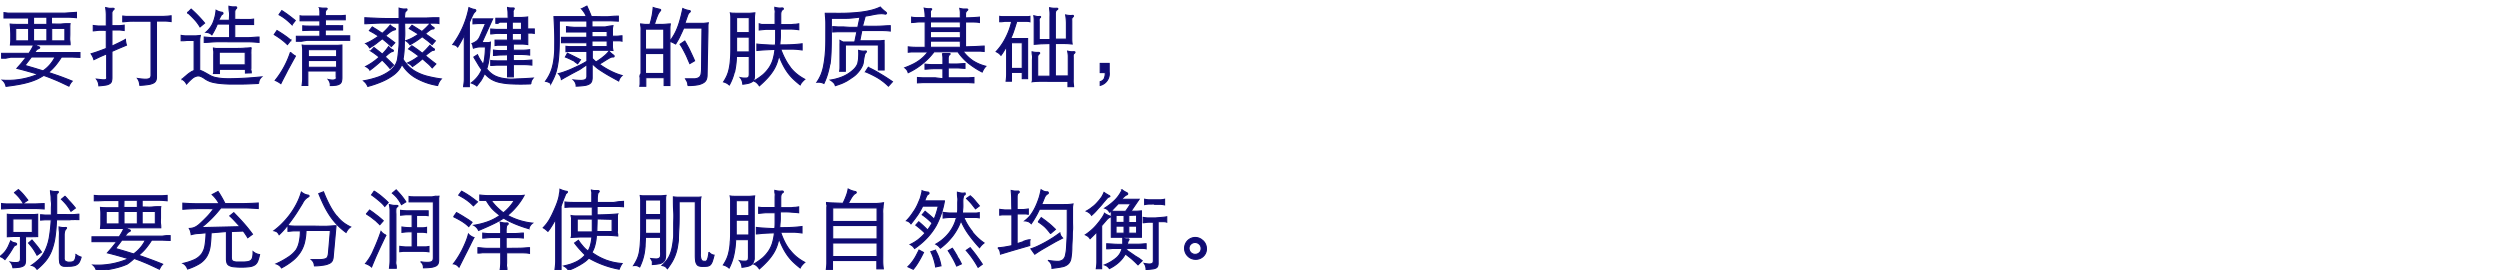
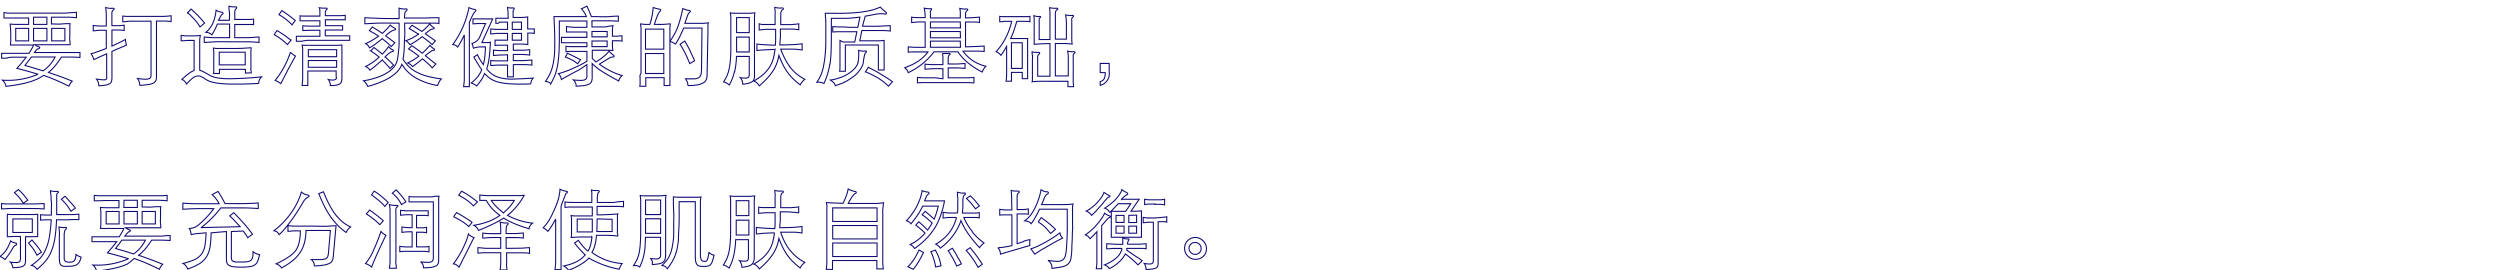
<svg xmlns="http://www.w3.org/2000/svg" viewBox="0 0 464.3 50.2">
  <defs>
    <style>
      .a {
        isolation: isolate;
      }

      .b {
        fill: #100c74;
      }

      .c {
        fill: none;
        stroke: #100c74;
        stroke-width: 0.2px;
      }
    </style>
  </defs>
  <title>アートボード 10</title>
  <g class="a">
    <g>
-       <path class="b" d="M2,10.62H4.87c-.28.37-.57.73-.86,1.08s-.58.66-.87,1c.8.2,1.52.39,2.15.57s1.23.35,1.77.52A14.3,14.3,0,0,1,.45,14.89a1.89,1.89,0,0,1,.46.56,2.57,2.57,0,0,1,.21.59c.81-.1,1.56-.21,2.24-.33s1.3-.26,1.87-.42a12,12,0,0,0,1.57-.56A10.27,10.27,0,0,0,8.12,14l1.14.42,1.12.46c.38.16.76.33,1.16.52s.82.38,1.26.6a5.12,5.12,0,0,1,.29-.54,3,3,0,0,1,.32-.39c-.83-.34-1.6-.64-2.32-.9S9.66,13.69,9,13.45a9.75,9.75,0,0,0,1.25-1.24,14.58,14.58,0,0,0,1.16-1.61l2.05,0,1.39.06v-.9c-.25,0-.49,0-.7,0l-.78,0H6.39l.31-.39a1.69,1.69,0,0,1,.21-.23L7,9.12l.1-.06c.18-.06.27-.13.28-.21s-.08-.13-.25-.19a2.52,2.52,0,0,1-.33-.14,2.49,2.49,0,0,1-.32-.21h4.09l1.31,0,1.14,0c0-.21,0-.47-.05-.77s0-.7,0-1.19,0-.75,0-1.11,0-.64.05-.85c-.5,0-1,0-1.55.06s-1.17,0-1.91,0V3.19c1.09,0,2,0,2.8,0s1.4.06,1.84.1v-1l-.89.06L12,2.44l-1.88,0H4.77l-2,0-1.28,0L.74,2.34v1l.79,0,1.16,0c.43,0,.87,0,1.33,0h1.3V4.53c-.73,0-1.36,0-1.89,0s-1.05,0-1.54-.06c0,.25.06.55.07.89S2,6,2,6.41s0,.71,0,1.06-.05.64-.07.89c.56,0,1.18,0,1.87,0H6.24a6.5,6.5,0,0,1-.37.75c-.15.26-.31.52-.49.8H2.22l-1,0c-.3,0-.6,0-.92,0v.9l.75,0ZM9.6,5.27h2.45V7.59H9.6ZM5.32,7.59H2.92V5.27h2.4Zm.91-4.4H8.71V4.53H6.23Zm0,4.4V5.27H8.71V7.59Zm-.4,3h4.4A6.73,6.73,0,0,1,8,13.16l-1.62-.5-1.74-.51c.24-.32.46-.61.66-.86ZM18.4,9.5c-.48.18-1,.34-1.48.49a5.09,5.09,0,0,1,.3.5,4,4,0,0,1,.22.59l1.16-.56L19.81,10v4.21a1.37,1.37,0,0,1,0,.39.38.38,0,0,1-.26.21,2.44,2.44,0,0,1-.59,0l-1.05-.12a1.91,1.91,0,0,1,.33.61,2.34,2.34,0,0,1,.12.64,12.76,12.76,0,0,0,1.28-.14,1.87,1.87,0,0,0,.73-.26.77.77,0,0,0,.34-.44,2.89,2.89,0,0,0,.08-.73V9.54l1.41-.61,1.29-.54a3.59,3.59,0,0,1-.13-.52,2.64,2.64,0,0,1-.06-.55c-.36.2-.75.41-1.17.61s-.86.42-1.34.64v-3c.48,0,.9,0,1.27,0s.69.06,1,.1v-1a8.12,8.12,0,0,1-1,.1c-.36,0-.79,0-1.28,0V2.52A.79.79,0,0,1,21,1.89c.15-.11.21-.2.2-.27s-.15-.09-.39-.08a3.35,3.35,0,0,1-.55,0l-.64-.13a9.44,9.44,0,0,1,.12,1.25c0,.6,0,1.32,0,2.17-.56,0-1,0-1.42,0a9.68,9.68,0,0,1-1-.1v1c.31,0,.65-.08,1-.1s.86,0,1.42,0V9C19.35,9.15,18.88,9.33,18.4,9.5ZM30.28,3.05l-1.3,0h-3.5l-1.2,0-.85,0-.63-.07V4.05c.38,0,.85-.09,1.42-.11s1.14,0,1.72,0h2.11v10a1,1,0,0,1-.09.44.58.58,0,0,1-.35.26,2.27,2.27,0,0,1-.76.07,12.06,12.06,0,0,1-1.31-.14,2.11,2.11,0,0,1,.3.6,3.72,3.72,0,0,1,.13.68,13.07,13.07,0,0,0,1.58-.15,2.88,2.88,0,0,0,.93-.27,1,1,0,0,0,.46-.45,1.64,1.64,0,0,0,.12-.67V3.91c.53,0,1,0,1.51,0s.88.06,1.21.1V2.93L31.16,3Zm5.87.6a8,8,0,0,1,1,1.35L38,4.29a22.86,22.86,0,0,0-2.5-2.6l-.66.67A15.52,15.52,0,0,1,36.15,3.65Zm10.51,9.88c0-.17,0-.33-.06-.46s0-.26,0-.38,0-.23,0-.34,0-.24,0-.38V10.1a4.91,4.91,0,0,1,0-.57c0-.17,0-.4.07-.68a9.36,9.36,0,0,1-1.11.08C45,9,44.24,9,43.25,9H40.8l-.66,0a3.73,3.73,0,0,1-.5-.08c0,.17,0,.36.06.55a6.81,6.81,0,0,1,0,.7V12c0,.18,0,.33,0,.46s0,.25,0,.36,0,.23,0,.36,0,.28-.06.47h1.12v-.77h4.82v.69Zm-5.94-1.48V9.69h4.82v2.36Zm1.07,2.56A10.5,10.5,0,0,1,40,14.39a3.69,3.69,0,0,1-1-.38c-.52-.3-.91-.52-1.2-.67a3.94,3.94,0,0,0-.71-.29V8.47c0-.44,0-.79,0-1.06a5.93,5.93,0,0,1,.12-.83l-.8.08q-.47,0-1,0c-.34,0-.65,0-1,0a6.57,6.57,0,0,1-.77-.09v1c.29,0,.65,0,1.09-.06h1.32v5.59l-.39.17a5.34,5.34,0,0,0-.49.31q-.27.19-.6.48c-.23.19-.48.41-.77.67a2.09,2.09,0,0,1,.5.37,2.38,2.38,0,0,1,.35.51,10,10,0,0,1,1-1,2,2,0,0,1,.8-.45,1.21,1.21,0,0,1,.75,0,3.65,3.65,0,0,1,.86.48,4.18,4.18,0,0,0,.66.37,4.12,4.12,0,0,0,.88.29,10.4,10.4,0,0,0,1.24.2c.47.05,1,.09,1.72.11s1.47,0,2.36,0,1.94-.06,3.12-.11a1.77,1.77,0,0,1,.11-.6,1.7,1.7,0,0,1,.44-.62c-1.57.15-2.91.25-4,.29S42.55,14.64,41.79,14.61ZM39.35,6.47c.21-.35.4-.67.56-1a9.33,9.33,0,0,0,.45-1h2.28V7c-1,0-2,0-2.71,0s-1.42-.07-2-.12v1c.61,0,1.32-.09,2.12-.12s1.78,0,2.94,0,2.15,0,3,0,1.51.07,2.12.12v-1c-.55,0-1.18.09-1.89.11L43.6,7V4.55H45l1,0,.67,0,.43,0v-1l-.49.06-.67,0H43.6V2.21a.94.94,0,0,1,.06-.31.66.66,0,0,1,.15-.25c.12-.08.17-.17.15-.26s-.08-.13-.21-.12a4.09,4.09,0,0,1-.6,0,4.19,4.19,0,0,1-.63-.11c0,.26,0,.61.08,1.05s0,1,0,1.56h-2A8.29,8.29,0,0,1,41,3a.63.63,0,0,1,.3-.35.19.19,0,0,0,.11-.22.18.18,0,0,0-.17-.15,3.45,3.45,0,0,1-.48-.1,3.13,3.13,0,0,1-.63-.28,8,8,0,0,1-.64,2.5A4.86,4.86,0,0,1,38.23,6a2.22,2.22,0,0,1,.57.11A1.7,1.7,0,0,1,39.35,6.47ZM57,7.49h6l1,0,.95,0V6.65l-.9,0-.94,0h-2.7V5.57h1l.82,0,.71,0,.69,0V4.77a5.43,5.43,0,0,1-.69,0l-.71,0h-1.8V3.67H62.6l.79,0,.73,0V2.85l-.73.06c-.24,0-.51,0-.79,0l-1,0H60.42V2.42a.77.77,0,0,1,.22-.62c.1-.08.14-.14.12-.2s-.09-.09-.23-.09l-.62,0-.58-.06a5.38,5.38,0,0,1,.08.66c0,.3,0,.59,0,.88H58.25l-1,0c-.29,0-.55,0-.79,0s-.49,0-.73-.06v.93l.74,0,.79,0h2.15V4.85c-.65,0-1.24,0-1.75,0s-1,0-1.43-.06v.88l1.44-.05q.78,0,1.74,0V6.74h-2.6l-.9,0-.87,0v.92l.94,0Zm5.46,7.08a.49.49,0,0,1-.23.22,1.22,1.22,0,0,1-.48.08,3.76,3.76,0,0,1-.78-.1,1.71,1.71,0,0,1,.3.56,1.51,1.51,0,0,1,.07.56,6.47,6.47,0,0,0,1.09-.07,1.68,1.68,0,0,0,.67-.24.82.82,0,0,0,.32-.45,2.9,2.9,0,0,0,.08-.71V10.25c0-.28,0-.58,0-.89s0-.64,0-1l-.76.06c-.24,0-.5,0-.77,0l-.92,0h-2.4l-1,0q-.45,0-.81,0c-.25,0-.49,0-.72-.06a7.46,7.46,0,0,1,.09.8c0,.3,0,.64,0,1v3.42c0,.32,0,.68,0,1.07s-.06.8-.11,1.22h1.07V13.19h5.26v1.07A.75.75,0,0,1,62.47,14.57Zm-5.2-5.35h5.26v1.31H57.27Zm0,3.27V11.24h5.26v1.25ZM53.38,8.28l.64-.8a12.69,12.69,0,0,0-1.19-.92c-.46-.32-.92-.61-1.39-.89l-.51.75a15.74,15.74,0,0,1,1.31.88A10.07,10.07,0,0,1,53.38,8.28Zm.85-3.68.61-.79c-.39-.32-.79-.63-1.2-.94s-.85-.61-1.3-.9l-.53.76a8.43,8.43,0,0,1,1.25.82A13.48,13.48,0,0,1,54.23,4.6Zm-.29,5.1a16.75,16.75,0,0,1-1.14,2.67,16.12,16.12,0,0,1-1.69,2.56,5.67,5.67,0,0,1,.55.27c.15.09.32.2.5.33.25-.51.5-1,.76-1.49s.5-1,.73-1.4l.67-1.23c.2-.37.39-.69.55-1a2.73,2.73,0,0,1-.49-.32A3.6,3.6,0,0,1,53.94,9.7Zm23.54,3.75a6.36,6.36,0,0,1-1.47-1A7.53,7.53,0,0,1,74.85,11c.05-.29.1-.6.14-.93s.07-.74.09-1.24,0-1.1.07-1.82,0-1.63,0-2.71h2.08l1.82,0,1.47,0c.43,0,.78,0,1,.07V3.29l-.94,0-1.34.05-1.79,0-2.33,0a7.68,7.68,0,0,1,.1-1.05A.86.86,0,0,1,75.49,2a.28.28,0,0,0,.1-.26c0-.07-.08-.1-.18-.08a2.48,2.48,0,0,1-.61,0,3.37,3.37,0,0,1-.68-.15c0,.36,0,.69,0,1s0,.64,0,.94c-1.65,0-3,0-4-.05s-1.82-.07-2.36-.11V4.41c.51,0,1.3-.07,2.36-.11s2.41,0,4,0c0,.73,0,1.4,0,2s0,1.18,0,1.71-.06,1-.11,1.5-.1.95-.17,1.42a3.3,3.3,0,0,1-.46,1.2,4.24,4.24,0,0,1-1.11,1.14,8.68,8.68,0,0,1-1.91,1,16.3,16.3,0,0,1-2.84.74,3.48,3.48,0,0,1,.47.47,3.12,3.12,0,0,1,.32.57A19.45,19.45,0,0,0,71,15.12a10.66,10.66,0,0,0,1.81-1A5.25,5.25,0,0,0,74,13.05a3.93,3.93,0,0,0,.64-1.11,7.24,7.24,0,0,0,2.48,2.47,11.94,11.94,0,0,0,4.16,1.47,3.06,3.06,0,0,1,.28-.67,2.42,2.42,0,0,1,.4-.55,21.65,21.65,0,0,1-2.51-.48A8.91,8.91,0,0,1,77.48,13.45ZM75.36,7.56a2.65,2.65,0,0,1,.79.75c.53-.31,1-.58,1.33-.82a10.53,10.53,0,0,0,.92-.68c.34.24.67.49,1,.74s.6.5.85.74l.61-.7C80.32,7.2,79.7,6.76,79,6.28a6.88,6.88,0,0,1,.88-.71.89.89,0,0,1,.44-.19c.17,0,.27,0,.3-.11s0-.15-.18-.24a1.6,1.6,0,0,1-.61-.61,13.25,13.25,0,0,1-1.47,1.43l-1-.64-.84-.52L76,5.3l.85.51.87.53a9.92,9.92,0,0,1-1.18.73A6.87,6.87,0,0,1,75.36,7.56Zm1.24,4.8a18.7,18.7,0,0,0,1.87-1.44c.34.29.66.58,1,.87s.58.57.8.82l.68-.73L80,11.15l-1-.81c.13-.12.27-.23.42-.35s.29-.22.42-.32a3.43,3.43,0,0,1,.35-.23.57.57,0,0,1,.2-.09c.18,0,.28,0,.29-.11s0-.16-.19-.24l-.29-.22a3,3,0,0,1-.35-.36l-.72.79c-.24.24-.47.47-.71.68-.34-.27-.67-.53-1-.76s-.64-.45-.93-.63l-.61.59c.29.17.59.37.92.6l1,.73a10.38,10.38,0,0,1-2.1,1.27A2.11,2.11,0,0,1,76.6,12.36ZM67.91,8.09a1.4,1.4,0,0,1,.38.3,2.51,2.51,0,0,1,.35.5c.52-.32,1-.62,1.34-.9s.72-.54,1-.8a15.74,15.74,0,0,1,1.69,1.46l.66-.71-.82-.62c-.3-.23-.6-.44-.91-.66a9.49,9.49,0,0,1,1-.81,2.54,2.54,0,0,1,.58-.28c.18,0,.28-.07.29-.15s-.05-.14-.18-.2a2.46,2.46,0,0,1-.81-.56A12.27,12.27,0,0,1,71,6.2l-1-.67L69.14,5l-.54.69.86.48.85.54a13.58,13.58,0,0,1-1.2.78A9.59,9.59,0,0,1,67.91,8.09Zm.8,4.94c.46-.34.88-.67,1.26-1s.73-.61,1-.89a16.78,16.78,0,0,1,1.47,1.58l.65-.64c-.5-.53-1-1-1.56-1.52a6.3,6.3,0,0,1,.83-.73,1.35,1.35,0,0,1,.51-.26c.12,0,.18-.06.19-.13s0-.12-.11-.16a2,2,0,0,1-.77-.64A10.53,10.53,0,0,1,71,10.05l-.78-.63-.77-.6-.6.64a12.85,12.85,0,0,1,1.57,1.15,12,12,0,0,1-1.26,1,11.31,11.31,0,0,1-1.25.74A2.26,2.26,0,0,1,68.71,13Zm25.85,1.66a10.69,10.69,0,0,1-1.47-.2A5.36,5.36,0,0,1,92,14.13a4.19,4.19,0,0,1-.87-.56,6.68,6.68,0,0,1-.74-.76,10.9,10.9,0,0,0,.46-2.08c.1-.79.18-1.76.23-2.9a1.55,1.55,0,0,1-.36.08l-.46,0h-.76l2-4.4-.47,0-.41,0H88.69l-.39,0-.46,0v.92l.93-.06.71,0h.7L89.12,6.81a2.19,2.19,0,0,1-.56.79,3.5,3.5,0,0,1-.91.49,1.71,1.71,0,0,1,.18.41q0,.18.09.45c.22-.07.43-.13.65-.18a3.71,3.71,0,0,1,.67-.06h.91c0,.67-.05,1.28-.11,1.82A9.38,9.38,0,0,1,89.76,12c-.21-.3-.41-.6-.6-.92a5.42,5.42,0,0,1-.48-.92L88,10.6c.32.56.6,1,.83,1.4a11.1,11.1,0,0,0,.64.95,5.36,5.36,0,0,1-.8,1.36,6.72,6.72,0,0,1-1.15,1.1,5,5,0,0,1,.55.24,2.23,2.23,0,0,1,.48.32q.49-.62.87-1.17A8.69,8.69,0,0,0,90,13.65a5.72,5.72,0,0,0,1.14,1,5.18,5.18,0,0,0,1.53.63,12.18,12.18,0,0,0,2.33.3c.94.05,2.14.06,3.59,0a2,2,0,0,1,.09-.53,2.06,2.06,0,0,1,.34-.55c-1,.07-1.81.12-2.54.14S95.13,14.72,94.56,14.69ZM85,8.74q.4-.63.69-1.17t.54-1.08v6.75c0,.57,0,1.08,0,1.51s-.08.88-.13,1.34h1.07V4.21a14.34,14.34,0,0,1,.62-1.4,2.16,2.16,0,0,1,.36-.56c.16-.12.23-.23.22-.32s-.1-.16-.26-.18a2.37,2.37,0,0,1-.51-.13,4.64,4.64,0,0,1-.51-.21,17,17,0,0,1-3,6.87,2.1,2.1,0,0,1,.54.14A1.65,1.65,0,0,1,85,8.74ZM92.8,4.11l.6,0,.86,0V5.46h-1l-1.12,0-1-.07v.91c.33,0,.67-.07,1-.09s.72,0,1.12,0h1V7.46h-.77l-.6,0-.49,0-.46,0v1l.42-.06.45,0,.59,0,.86,0V9.4c-.54,0-1,0-1.46,0a9.48,9.48,0,0,1-1.15-.1v1c.34,0,.73-.06,1.15-.08s.92,0,1.46-.05V11.3l-1.79,0c-.51,0-1,0-1.33-.07v.93c.38,0,.83-.06,1.34-.07l1.78,0c0,.23,0,.44,0,.63s0,.36,0,.53,0,.33,0,.49,0,.35,0,.54h1.08c0-.2,0-.39,0-.55l0-.5a4.43,4.43,0,0,1,0-.52V12c.76,0,1.42,0,2,0s1,.05,1.44.09v-.93c-.4,0-.89.07-1.45.09l-2,0V10.12l1.72,0a11.3,11.3,0,0,1,1.32.11v-1a11.52,11.52,0,0,1-1.32.1c-.51,0-1.08,0-1.72,0V8.18c.67,0,1.21,0,1.61,0a8.29,8.29,0,0,1,1.08.1q0-.15,0-.39c0-.17,0-.35,0-.55s0-.4,0-.61,0-.41,0-.59h.67a3.33,3.33,0,0,1,.54.07V5.37l-.54,0-.69,0c0-.19,0-.4,0-.62s0-.44,0-.65,0-.4,0-.57a2.44,2.44,0,0,1,0-.38q-.41.06-1.08.09c-.44,0-1,0-1.62,0V2.23a.71.71,0,0,1,0-.23.81.81,0,0,1,.11-.2c.14-.22.12-.32-.06-.32l-.54,0a2.53,2.53,0,0,1-.55-.09c0,.2.06.45.08.75s0,.71.05,1.25l-.82,0-.61,0-.47,0-.4,0v.94l.4,0Zm2.34,0h1.71V5.46H95.14Zm0,2.1h1.71V7.46H95.14Zm11.64,5.27.5.36.53-.75-1.14-.58c-.4-.2-.83-.41-1.29-.62l-.38.7c.25.1.48.19.69.29a6.27,6.27,0,0,1,.58.29C106.44,11.22,106.61,11.33,106.78,11.44Zm-4.49,4.09q.34-.62.6-1.2a7.58,7.58,0,0,0,.45-1.27,13.64,13.64,0,0,0,.3-1.52c.08-.55.14-1.2.18-1.93s.06-1.56.06-2.5,0-2,0-3.25H109V5.08h-1.31l-1,0-.8-.06-.68-.08v1l.6,0,.72,0,1,0,1.46,0v1h-2.59l-.75,0-.73,0-.64,0v1l.64,0,.73,0,.75,0H109V8.66l-1.38,0-1.05,0-.8,0-.66-.06v1l.7-.05.79,0,1,0H109v1.83c-.4.24-.84.49-1.32.73s-1,.46-1.45.67-.94.39-1.38.55a9.9,9.9,0,0,1-1.15.35,1.75,1.75,0,0,1,.56,1.09c.27-.16.58-.34.95-.54s.75-.42,1.16-.64l1.29-.68L109,12v2.16a.84.84,0,0,1-.11.44.66.66,0,0,1-.37.25,2.32,2.32,0,0,1-.77.08,11.19,11.19,0,0,1-1.26-.09,1.49,1.49,0,0,1,.37.51A1.28,1.28,0,0,1,107,16a13.22,13.22,0,0,0,1.53-.12,2.39,2.39,0,0,0,.91-.28,1,1,0,0,0,.43-.48,2.28,2.28,0,0,0,.11-.75V11.8c.24.25.51.49.78.72s.61.46,1,.71.82.52,1.33.81,1.11.62,1.81,1a2.24,2.24,0,0,1,.23-.53,1.64,1.64,0,0,1,.41-.48,11.52,11.52,0,0,1-2.22-.88,13.85,13.85,0,0,1-2-1.23c.14-.1.32-.2.51-.32l.72-.45.51-.31.34-.18.22-.07h.14c.16,0,.26,0,.29-.1s0-.17-.13-.26l-.35-.27a3.94,3.94,0,0,1-.46-.46,5.69,5.69,0,0,1-1,1,11.3,11.3,0,0,1-1.42,1c-.13-.11-.25-.21-.36-.32l-.33-.31V9.33h1.34l1,0,.78,0,.72.05a5.93,5.93,0,0,1-.1-.63q0-.33,0-.6V7.57l.91,0c.28,0,.57,0,.87.08v-1c-.3,0-.59.06-.87.07l-.91,0v-.8c0-.18,0-.37,0-.58a4.19,4.19,0,0,1,.1-.57l-.65.08L112.4,5l-1,0h-1.46V3.86h.72c1.16,0,2.08,0,2.75,0l1.43.07V3c-.26,0-.78,0-1.56.08s-1.94,0-3.45,0c-.09-.23-.16-.42-.23-.57l-.18-.44c-.06-.14-.12-.28-.19-.42L109,1.13l-1,.51a6.88,6.88,0,0,1,.59.79,4.85,4.85,0,0,1,.31.65h-2.71l-1.74,0c-.45,0-.79,0-1,0s-.43,0-.57,0c.07,1.31.12,2.47.14,3.48s0,1.9,0,2.68a18.21,18.21,0,0,1-.18,2,10.7,10.7,0,0,1-.35,1.56,7.45,7.45,0,0,1-.52,1.24,9.81,9.81,0,0,1-.66,1.06,2.65,2.65,0,0,1,.61.18A1.54,1.54,0,0,1,102.29,15.53Zm7.65-9.73h2.82v1h-2.82Zm0,1.77h2.82V8.66h-2.82Zm15.54.56.43-.72c.15-.27.29-.53.41-.8s.25-.52.36-.77.21-.47.3-.67h3.39l-.08,7.35a6.42,6.42,0,0,1-.09,1.21,1,1,0,0,1-.4.64,1.86,1.86,0,0,1-.89.23c-.39,0-.92,0-1.59,0,.08.14.15.25.2.35a1.05,1.05,0,0,1,.13.26,1.87,1.87,0,0,1,.08.28c0,.1,0,.22.07.36a9.65,9.65,0,0,0,1.8-.14,3.11,3.11,0,0,0,1.07-.4,1.22,1.22,0,0,0,.51-.6,2.1,2.1,0,0,0,.14-.76l.16-8.16c0-.28,0-.55,0-.82s0-.52.07-.77l-.81.09c-.35,0-.67,0-1,0h-2.54c.13-.38.23-.7.32-.94s.15-.44.21-.59a1.43,1.43,0,0,1,.16-.31.52.52,0,0,1,.11-.13c.15-.12.22-.21.21-.28s-.08-.11-.23-.13a4,4,0,0,1-1.17-.37c-.18.84-.35,1.56-.52,2.14a13.32,13.32,0,0,1-.52,1.55,9.52,9.52,0,0,1-.6,1.24c-.22.37-.47.76-.76,1.18a2.84,2.84,0,0,1,.52.19ZM129,11.29c-.12-.3-.27-.62-.42-.95s-.31-.65-.47-1-.32-.63-.48-.92-.31-.56-.45-.8l-.88.6a7.72,7.72,0,0,1,.46.75q.24.43.48.9c.16.32.32.64.46,1l.41.94Zm-10.12,3c0,.18,0,.36,0,.53s0,.36,0,.56,0,.4-.06.64h1.12v-1.6h3.4v1.47h1.08c0-.24,0-.45,0-.64s0-.38,0-.55,0-.36,0-.54V5.89c0-.23,0-.48,0-.74a4.8,4.8,0,0,1,.08-.71c-.37,0-.82.07-1.34.09s-1.06,0-1.62,0a15.43,15.43,0,0,1,.6-1.72,2.82,2.82,0,0,1,.43-.72c.19-.19.17-.31,0-.36l-.63-.15a4.7,4.7,0,0,1-.63-.19,14,14,0,0,1-.19,1.46,13.75,13.75,0,0,1-.42,1.68l-.92,0-.81-.09c0,.2.06.43.08.69s0,.52,0,.76v7.78C118.85,13.89,118.85,14.1,118.84,14.28Zm1-8.88h3.4V9.13h-3.4Zm0,4.53h3.4v3.71h-3.4Zm26.88,2.53a9.35,9.35,0,0,1-.95-1.5A14.2,14.2,0,0,1,145,9.13c.89,0,1.65,0,2.29,0s1.2.09,1.68.15V8.13c-.5.07-1.08.12-1.74.16s-1.46.05-2.39.05c0-.44.07-.89.09-1.37s0-1,0-1.57c.77,0,1.42,0,2,0s1,.07,1.42.12V4.42l-.63.09q-.33,0-.72.06l-.89,0H145c0-.28,0-.57,0-.87v-1c0-.46.11-.75.32-.88s.18-.17.15-.25-.13-.11-.32-.09a2.56,2.56,0,0,1-.62,0,3.86,3.86,0,0,1-.63-.12c0,.22,0,.42.05.6s0,.4,0,.64,0,.5,0,.81,0,.69,0,1.14l-1,0-.81,0-.66,0L141,4.42V5.57l.58-.06.66-.06.81,0h1c0,.67,0,1.23,0,1.68s0,.87-.06,1.26c-.74,0-1.38-.05-1.94-.08s-1.06-.07-1.48-.13v1.2c.42-.05.91-.09,1.46-.12s1.18-.06,1.9-.08a11.37,11.37,0,0,1-.36,1.86,5.72,5.72,0,0,1-.71,1.52,6.63,6.63,0,0,1-1.15,1.31A12.35,12.35,0,0,1,140,15.05a1.73,1.73,0,0,1,.59.36,3,3,0,0,1,.44.53,18.73,18.73,0,0,0,1.48-1.43,9.67,9.67,0,0,0,1.06-1.36,6.84,6.84,0,0,0,.69-1.38,9.14,9.14,0,0,0,.4-1.48,16,16,0,0,0,.71,1.65,11.05,11.05,0,0,0,.84,1.42,8.88,8.88,0,0,0,1.06,1.25,16.24,16.24,0,0,0,1.34,1.16,2,2,0,0,1,.36-.55,3.86,3.86,0,0,1,.5-.49,9.41,9.41,0,0,1-1.52-1A8.29,8.29,0,0,1,146.72,12.46Zm-10.31.8a15.66,15.66,0,0,0,.33-2.79h2.37V13.7a2,2,0,0,1-.05.48.41.41,0,0,1-.22.26,1.22,1.22,0,0,1-.51.06c-.22,0-.51,0-.89-.09a1.93,1.93,0,0,1,.34.59,2.35,2.35,0,0,1,.13.64,7,7,0,0,0,1.11-.19,2,2,0,0,0,.66-.3.84.84,0,0,0,.32-.45,1.88,1.88,0,0,0,.08-.61V4.45c0-.49,0-.9,0-1.24a7.09,7.09,0,0,1,.08-.82c-.27,0-.58.06-.94.07s-.79,0-1.29,0-.95,0-1.33,0-.71,0-1-.07a4.47,4.47,0,0,1,.09.83q0,.49,0,1.23v4c0,1,0,1.88-.08,2.57a10.23,10.23,0,0,1-.24,1.79,6.31,6.31,0,0,1-.42,1.31,7.89,7.89,0,0,1-.61,1.09,2.56,2.56,0,0,1,1.07.58A9.46,9.46,0,0,0,136.41,13.26Zm.35-10h2.35V6.05h-2.35Zm0,3.62h2.35V9.65h-2.35Zm22.58,4.67a2.77,2.77,0,0,1-.33.74,3.3,3.3,0,0,1-.51.62,8,8,0,0,1-.87.69,6.72,6.72,0,0,1-1,.56,8.3,8.3,0,0,1-1.13.41,9.22,9.22,0,0,1-1.32.29,3.17,3.17,0,0,1,.58.46,1.16,1.16,0,0,1,.34.58c.42-.13.78-.26,1.1-.38s.6-.27.86-.4.49-.29.72-.44l.7-.48a4,4,0,0,0,.66-.59,5.13,5.13,0,0,0,.56-.69,4.4,4.4,0,0,0,.41-.72,2.12,2.12,0,0,0,.19-.68,10.81,10.81,0,0,1,.22-1.29.91.91,0,0,1,.22-.46c.1-.08.15-.16.13-.22s-.1-.09-.25-.08a2.78,2.78,0,0,1-.55,0,3.71,3.71,0,0,1-.65-.12,8.1,8.1,0,0,1,0,1.27A3.89,3.89,0,0,1,159.34,11.56Zm-5.22.33c.09-.69.16-1.45.19-2.28s.05-1.78.05-2.84V3.4c.92,0,1.84,0,2.73,0s1.76-.13,2.58-.22l-.4,1.9h-1.46L156.6,5l-1,0-.94-.06v1l.92-.05,1,0,1.16,0h1.4l-.4,1.91-.93,0-.7,0-.56,0L156,7.51a5.26,5.26,0,0,1,0,.66c0,.27,0,.55,0,.83v2.48c0,.32,0,.62,0,.9s0,.57-.07.86H157V8.36h6.13V13h1.07c0-.25,0-.52,0-.83s0-.61,0-.93V9c0-.28,0-.55,0-.83a5.54,5.54,0,0,1,0-.66c-.25,0-.51.06-.79.07l-1,0-1.2,0h-1.53l.38-1.91q1.69,0,3,0c.89,0,1.65,0,2.28.1v-1c-.62,0-1.36.08-2.22.1s-1.85,0-2.94,0L160.69,3l.72-.12.67-.13a8,8,0,0,1,1.42-.2,3.24,3.24,0,0,1,.81.05.26.26,0,0,0,.31-.07c.07-.09,0-.19-.14-.31a5.78,5.78,0,0,1-.5-.41,4.52,4.52,0,0,1-.49-.5,8.87,8.87,0,0,1-1.51.55,15.59,15.59,0,0,1-2.16.4c-.84.1-1.8.17-2.88.2s-2.31,0-3.67,0c0,.43.09,1,.1,1.62s0,1.49,0,2.49c0,1.24,0,2.3-.09,3.19A19.41,19.41,0,0,1,153,12a9,9,0,0,1-.48,1.78,7.8,7.8,0,0,1-.81,1.5,2.26,2.26,0,0,1,1.31.22,11.84,11.84,0,0,0,.66-1.71A14.6,14.6,0,0,0,154.12,11.89Zm7.1.61-.53.83a18,18,0,0,1,2.41,1.2A11.1,11.1,0,0,1,165,16l.75-.83c-.74-.51-1.49-1-2.26-1.45A20.7,20.7,0,0,0,161.22,12.5Zm17.63-3,1.36,0,1.06,0,.81,0,.66.06v-1c-.48,0-1,.06-1.66.08l-1.8.06V4.09c.45,0,.89,0,1.32,0s.85,0,1.26.09v-1c-.83.08-1.69.13-2.58.14V2.6a.8.8,0,0,1,.07-.36.83.83,0,0,1,.25-.3c.09-.07.12-.14.09-.19a.23.23,0,0,0-.21-.08,5.53,5.53,0,0,1-.61,0c-.18,0-.4-.06-.66-.11a5.81,5.81,0,0,1,.1.68c0,.26,0,.62,0,1.09H172.8V2.52a1.4,1.4,0,0,1,0-.4.48.48,0,0,1,.14-.26q.12-.11.09-.18c0-.05-.1-.07-.22-.07a4.67,4.67,0,0,1-.57,0,5.27,5.27,0,0,1-.6-.1,6,6,0,0,1,.13.76,9.41,9.41,0,0,1,.05,1c-.44,0-.86,0-1.28,0s-.83,0-1.23-.09v1c.4,0,.81-.08,1.23-.1s.84,0,1.28,0V8.79l-1.61,0q-.8,0-1.53-.09v1l.64-.06.76,0,1,0,1.27,0a8.57,8.57,0,0,1-.8.9,7.29,7.29,0,0,1-.94.77,8,8,0,0,1-1.16.67,14.81,14.81,0,0,1-1.42.6,2,2,0,0,1,.41.41,1.75,1.75,0,0,1,.23.51,12.74,12.74,0,0,0,2.8-1.79,11.9,11.9,0,0,0,2-2.09h4.43a9.7,9.7,0,0,0,1.81,2,15.21,15.21,0,0,0,2.7,1.76,4.51,4.51,0,0,1,.27-.54,3.06,3.06,0,0,1,.41-.53,8.16,8.16,0,0,1-2.46-1.06A8,8,0,0,1,178.85,9.51Zm-.51-.72H172.8V7.64h5.54Zm0-1.76H172.8V5.86h5.54Zm0-1.84H172.8V4.07h5.54Zm-4.69,9.27-1.24,0-1.06,0-1-.06v1l1-.05,1.18,0,1.4,0h3.44l1.35,0,1.12,0,1,.05v-1l-1,.06-1.05,0-1.26,0H176.1V12.61c.64,0,1.23,0,1.78,0l1.34.09V11.8c-.34,0-.79.06-1.34.08s-1.14,0-1.78,0V10.79a1.05,1.05,0,0,1,.06-.33.44.44,0,0,1,.15-.26c.23-.17.21-.26-.07-.26h-.64l-.27,0-.3,0a6.52,6.52,0,0,1,.09.71c0,.26,0,.56,0,.89v.46l-1.9,0c-.59,0-1.07-.05-1.43-.09v.94c.35,0,.82-.07,1.42-.09s1.23,0,1.91,0v1.86Zm25.2-4.85a5.77,5.77,0,0,1-.61-.1,6.21,6.21,0,0,1,.12.85c0,.32,0,.66,0,1v2.75H196V8.09c.69,0,1.29,0,1.78,0s.94.05,1.34.09a6.92,6.92,0,0,1-.07-.74c0-.28,0-.54,0-.76V3.86a2.13,2.13,0,0,1,0-.39.55.55,0,0,1,.14-.25q.21-.18.18-.27c0-.06-.11-.09-.29-.08a3.25,3.25,0,0,1-.54,0,4.72,4.72,0,0,1-.63-.1,9.71,9.71,0,0,1,.14,1.89V7.27H196V2.61a1.46,1.46,0,0,1,.07-.51.56.56,0,0,1,.27-.3c.1-.07.14-.13.12-.19s-.11-.09-.24-.08a4.37,4.37,0,0,1-.61,0,5.06,5.06,0,0,1-.68-.1c0,.21.05.48.07.84s0,.71,0,1.07v4h-2V4a2.67,2.67,0,0,1,0-.47.32.32,0,0,1,.16-.23c.08-.06.12-.13.1-.18s-.08-.08-.2-.06a1.93,1.93,0,0,1-.48,0L192,2.92a6.14,6.14,0,0,1,.07.65c0,.27,0,.57,0,.9V6.76c0,.15,0,.3,0,.45s0,.31,0,.44,0,.26,0,.36a1.64,1.64,0,0,1,0,.22l1.24-.09L195,8.09v6.06h-2.28V10.63a.67.67,0,0,1,.24-.58c.11-.08.16-.16.12-.23s-.12-.1-.27-.09a3.72,3.72,0,0,1-1.13-.11c0,.15,0,.38.06.68s0,.61,0,.91v2.38c0,.39,0,.72,0,1s0,.45-.06.6c.35-.05.77-.07,1.26-.09s1.08,0,1.78,0h3.62v1h1.05c0-.22-.05-.47-.07-.75s0-.53,0-.76v-4a2.09,2.09,0,0,1,0-.38.35.35,0,0,1,.13-.24c.15-.12.21-.21.2-.28s-.12-.1-.3-.09A3.32,3.32,0,0,1,198.85,9.61ZM185,9.59a3.92,3.92,0,0,1,.47.27,2.77,2.77,0,0,1,.43.42c.14-.19.31-.43.48-.71s.37-.6.57-.94v3.71c0,.46,0,.94,0,1.43s-.05.93-.1,1.31h1V13.45h2v1.16h1q0-.29,0-.6c0-.22,0-.43,0-.64s0-.42,0-.61,0-.36,0-.51V8.52c0-.28,0-.53,0-.76s0-.43,0-.6c-.29,0-.77,0-1.44,0H187.7a13.14,13.14,0,0,0,.54-1.32c.2-.59.4-1.21.6-1.88l1.39,0c.46,0,.81,0,1.05.08v-1a2.87,2.87,0,0,1-.5.05l-.68,0-.77,0h-1.59l-.82,0-.73,0a3.14,3.14,0,0,1-.52-.05v1c.21,0,.52,0,.93-.08l1.29,0a12.37,12.37,0,0,1-1.12,3.08A10.81,10.81,0,0,1,185,9.59Zm2.85-1.65h2v4.77h-2ZM206,13.35V11.78h-1.67v1.7h.93a2.43,2.43,0,0,1-.21,1.17,1.17,1.17,0,0,1-.72.51v.7A2.25,2.25,0,0,0,206,13.35ZM2.54,45.83a.76.76,0,0,1,.33-.29c.15,0,.22-.12.22-.21s-.09-.17-.29-.22A2.5,2.5,0,0,1,2.39,45a1.76,1.76,0,0,1-.4-.27c-.16.38-.31.71-.43,1a6,6,0,0,1-.41.72,4.75,4.75,0,0,1-.49.6c-.18.18-.4.37-.64.59a3.33,3.33,0,0,1,.5.25,4.31,4.31,0,0,1,.4.32c.19-.24.38-.5.59-.78s.41-.59.62-.93S2.42,46,2.54,45.83Zm9.53-9.38L11.4,37a11.34,11.34,0,0,1,1,1.08,11.71,11.71,0,0,1,.78,1.16l.82-.6c-.3-.39-.63-.78-1-1.17S12.38,36.74,12.07,36.45Zm-9.39-.67a8.34,8.34,0,0,1,.89.91,8.83,8.83,0,0,1,.75,1.06l.85-.58q-.46-.6-.87-1.08a8.22,8.22,0,0,0-.89-.88Zm1.56,2.95c.84,0,1.59,0,2.26,0s1.24.05,1.7.08v-1l-1.7.07c-.67,0-1.42,0-2.26,0s-1.58,0-2.24,0-1.24,0-1.71-.08v1c.46,0,1-.06,1.7-.08S3.41,38.73,4.24,38.73ZM6.88,47.4l.82-.58c-.33-.49-.64-.91-.92-1.25s-.56-.67-.84-1l-.64.56c.32.36.6.72.85,1.06A13.54,13.54,0,0,1,6.88,47.4Zm7.25-.15A5.55,5.55,0,0,1,14,48a1.37,1.37,0,0,1-.21.42.7.7,0,0,1-.34.21,1.88,1.88,0,0,1-.51.06,1.34,1.34,0,0,1-.81-.18.72.72,0,0,1-.21-.58V43.7A2.66,2.66,0,0,1,12,43a.83.83,0,0,1,.2-.41c.12-.14.17-.23.16-.28s-.09-.07-.24-.06a3.19,3.19,0,0,1-.61,0,4.51,4.51,0,0,1-.54-.1c0,.22,0,.49.05.82s0,.73,0,1.22v3.44a7,7,0,0,0,.05,1,.93.93,0,0,0,.23.57.91.91,0,0,0,.53.25,7.39,7.39,0,0,0,.95,0,4.16,4.16,0,0,0,.94-.09,1.5,1.5,0,0,0,.64-.28,1.38,1.38,0,0,0,.42-.52,5.12,5.12,0,0,0,.29-.8,4.2,4.2,0,0,1-.56-.24A1.56,1.56,0,0,1,14.13,47.25ZM7,43.94c0-.28,0-.56,0-.86V40.79c0-.35,0-.68,0-1l-.56.05-.6,0H2.56l-.62,0-.58-.05c0,.31,0,.64,0,1s0,.75,0,1.19,0,.81,0,1.11,0,.59,0,.88l1.06-.05,1.38,0v4a1.68,1.68,0,0,1-.06.49.4.4,0,0,1-.25.27,1.44,1.44,0,0,1-.57.08c-.25,0-.58,0-1-.09a1.67,1.67,0,0,1,.33.53,2.74,2.74,0,0,1,.15.52,8.85,8.85,0,0,0,1.21-.09,2.27,2.27,0,0,0,.71-.23.76.76,0,0,0,.34-.4,2.27,2.27,0,0,0,.08-.64v-4.4H6Zm-1-.77H2.39V40.66H6ZM13,40.78l.68,0a4.11,4.11,0,0,1,.53,0l.44,0v-1c-.28,0-.6.06-1,.07s-.88,0-1.54,0H10.53q0-.45,0-.93V38c0-.45,0-.81,0-1.08s0-.48,0-.63a1.19,1.19,0,0,1,.06-.31.2.2,0,0,1,.09-.11c.12-.06.17-.14.16-.22s-.08-.11-.21-.1a3.21,3.21,0,0,1-.63,0,4.3,4.3,0,0,1-.63-.12c0,.27.06.59.1.95s0,.73.07,1.13,0,.8,0,1.21,0,.82,0,1.22l-1.17,0-.83-.06v1l.82-.06,1.15,0a29.08,29.08,0,0,1-.36,3.31,9.22,9.22,0,0,1-.7,2.27A5.85,5.85,0,0,1,7.42,48a10.84,10.84,0,0,1-1.59,1.29,1.56,1.56,0,0,1,.61.25,2.06,2.06,0,0,1,.44.48,11.79,11.79,0,0,0,1.59-1.56,7.13,7.13,0,0,0,1.08-1.83,11.24,11.24,0,0,0,.65-2.43,30.5,30.5,0,0,0,.3-3.38H13Zm17.16,3.07H23.19l.31-.39a1.69,1.69,0,0,1,.21-.23l.13-.12.1-.06c.18-.06.27-.13.28-.21s-.08-.13-.25-.19a2.52,2.52,0,0,1-.33-.14,2.49,2.49,0,0,1-.32-.21h4.09l1.31,0,1.14,0c0-.21,0-.47-.05-.77s0-.7,0-1.19,0-.75,0-1.11,0-.64.05-.85c-.5,0-1,0-1.55.06s-1.17,0-1.91,0V37.19c1.09,0,2,0,2.8,0s1.4.06,1.84.1v-1l-.89.06-1.32,0-1.88,0H21.57l-2,0-1.28,0-.78-.06v1l.79,0,1.16-.05c.43,0,.87,0,1.33,0h1.3v1.34c-.73,0-1.36,0-1.89,0s-1.05,0-1.54-.06c0,.25.06.55.07.89s0,.7,0,1.07,0,.71,0,1.06-.05.64-.07.89c.56,0,1.18,0,1.87,0H23a6.5,6.5,0,0,1-.37.75c-.15.26-.31.52-.49.8H19l-1,0c-.3,0-.6,0-.92,0v.9l.75,0,1,0h2.85c-.28.37-.57.73-.86,1.08s-.58.66-.87,1c.8.2,1.52.39,2.15.57s1.23.35,1.77.52a14.3,14.3,0,0,1-6.61,1.17,1.89,1.89,0,0,1,.46.56,2.57,2.57,0,0,1,.21.59c.81-.1,1.56-.21,2.24-.33s1.3-.26,1.87-.42a12,12,0,0,0,1.57-.56A10.27,10.27,0,0,0,24.92,48l1.14.42,1.12.46c.38.16.76.33,1.16.52s.82.38,1.26.6a5.12,5.12,0,0,1,.29-.54,3,3,0,0,1,.32-.39c-.83-.34-1.6-.64-2.32-.9s-1.43-.52-2.14-.76A9.75,9.75,0,0,0,27,46.21a14.58,14.58,0,0,0,1.16-1.61l2.05,0,1.39.06v-.9c-.25,0-.49,0-.7,0ZM26.4,39.27h2.45v2.32H26.4Zm-4.28,2.32h-2.4V39.27h2.4Zm.91-4.4h2.48v1.34H23Zm0,4.4V39.27h2.48v2.32Zm1.79,5.57-1.62-.5-1.74-.51c.24-.32.46-.61.66-.86l.51-.69H27A6.73,6.73,0,0,1,24.82,47.16ZM47,46.74a4.52,4.52,0,0,1-.08,1,1.1,1.1,0,0,1-.29.58,1.24,1.24,0,0,1-.59.27,5.28,5.28,0,0,1-1,.07c-.48,0-.86,0-1.14,0a1.77,1.77,0,0,1-.61-.14.48.48,0,0,1-.26-.3,1.68,1.68,0,0,1-.06-.49V43l2.21-.09q.24.31.45.63c.14.21.27.41.38.61l.88-.65c-.48-.66-1-1.32-1.6-2s-1.21-1.31-1.87-2l-.75.6c.36.33.7.67,1,1s.63.68.92,1l-7.2.17a24,24,0,0,0,1.94-1.73,23.09,23.09,0,0,0,1.69-1.93c1.57,0,2.91,0,4,0s2.1.06,2.94.12V37.7c-.76.06-1.64.09-2.64.11s-2.17,0-3.53,0c-.21-.42-.43-.84-.67-1.25s-.45-.76-.63-1l-1.09.58a6,6,0,0,1,1.3,1.7c-1.5,0-2.8,0-3.87,0s-2-.05-2.87-.11v1.14c.73-.06,1.56-.1,2.48-.12s2,0,3.25,0a11.94,11.94,0,0,1-1.17,1.44c-.47.49-.92.93-1.36,1.33a3.83,3.83,0,0,1-1,.7,2.7,2.7,0,0,1-1,.21,2.23,2.23,0,0,1,.23.55,4,4,0,0,1,.12.6,7.78,7.78,0,0,1,1.12-.21c.45,0,1-.09,1.64-.13a17,17,0,0,1-.2,2.33,3.74,3.74,0,0,1-.61,1.58,3.59,3.59,0,0,1-1.29,1.05,10.66,10.66,0,0,1-2.18.72,1.51,1.51,0,0,1,.52.44,1.93,1.93,0,0,1,.33.6,10,10,0,0,0,2.23-1,4.29,4.29,0,0,0,1.32-1.33,5.2,5.2,0,0,0,.63-1.84,21.55,21.55,0,0,0,.19-2.55L42.05,43v5a2.91,2.91,0,0,0,.09.79.84.84,0,0,0,.38.49,2.13,2.13,0,0,0,.86.26,11.92,11.92,0,0,0,1.5.07,10.21,10.21,0,0,0,1.52-.09,2.21,2.21,0,0,0,.93-.33,1.57,1.57,0,0,0,.54-.71,8,8,0,0,0,.34-1.2A2.38,2.38,0,0,1,47,46.74Zm15.54-6.59a12.08,12.08,0,0,1-1.22-1.83,23.65,23.65,0,0,1-1.24-2.7l-.88.34c.37.9.73,1.71,1.08,2.41a17.29,17.29,0,0,0,1.12,1.88,13,13,0,0,0,1.28,1.55,12.88,12.88,0,0,0,1.59,1.37,3.72,3.72,0,0,1,.37-.59,2,2,0,0,1,.48-.43,7.91,7.91,0,0,1-1.34-.8A6.94,6.94,0,0,1,62.58,40.15ZM51.84,43.59A15.38,15.38,0,0,0,53,42.36c.37-.46.75-.94,1.12-1.45s.72-1,1.08-1.57.67-1.07,1-1.61a2.58,2.58,0,0,1,1-1.13c.14-.06.21-.12.2-.21s-.08-.14-.21-.16a2,2,0,0,1-.62-.18,2.57,2.57,0,0,1-.6-.38,11.92,11.92,0,0,1-.83,2.1,14.59,14.59,0,0,1-2.63,3.64,12.91,12.91,0,0,1-1.64,1.44,1.87,1.87,0,0,1,.62.25A2,2,0,0,1,51.84,43.59ZM58,42c-1.27,0-2.26,0-3,0s-1.22-.06-1.52-.1v1.06c.27,0,.62-.06,1-.08s.84,0,1.3,0a9,9,0,0,1-.21,2.07A4.46,4.46,0,0,1,55,46.42a5.66,5.66,0,0,1-1.42,1.31A15.71,15.71,0,0,1,51.28,49a1.87,1.87,0,0,1,.6.31,1.58,1.58,0,0,1,.4.45,13.23,13.23,0,0,0,2.14-1.41,6.74,6.74,0,0,0,1.39-1.57,6,6,0,0,0,.76-1.82,10.8,10.8,0,0,0,.27-2.16h4.52L61,47a3,3,0,0,1-.14.67.69.69,0,0,1-.41.39,3.19,3.19,0,0,1-.93.15c-.42,0-1,0-1.7,0a1.77,1.77,0,0,1,.46.6,3.53,3.53,0,0,1,.12.57c.75,0,1.36-.09,1.81-.16a3.44,3.44,0,0,0,1-.32,1.11,1.11,0,0,0,.5-.48,1.94,1.94,0,0,0,.17-.66l.53-5.84c-.4,0-1,.07-1.73.1S59.05,42,58,42ZM79.12,46.7l.55.07v-1l-.52.08-.46,0H77.36V43.13c.45,0,.82,0,1.11,0a6.44,6.44,0,0,1,.75.09v-1a3.85,3.85,0,0,1-.75.09q-.43,0-1.11,0V40h.7l.54,0,.45,0,.47.06v-.91l-.52,0-.52,0-.62,0H77l-1.44,0a11.09,11.09,0,0,1-1.17-.09v.91l1-.09c.33,0,.71,0,1.15,0v2.4a10.64,10.64,0,0,1-1.89-.12v1a10.87,10.87,0,0,1,1.89-.11v2.81l-1.23,0a10.61,10.61,0,0,1-1.06-.11v1l.59-.07.58,0,.68,0H78l.63,0Zm-9.84,0a9.9,9.9,0,0,1-1.4,2.25,3.16,3.16,0,0,1,.64.29,2.27,2.27,0,0,1,.49.35c.16-.41.36-.88.59-1.43s.48-1.09.73-1.64.5-1.07.74-1.58.44-.93.61-1.27a2.14,2.14,0,0,1-.92-.69A36.36,36.36,0,0,1,69.28,46.67Zm4.57-9.82A6,6,0,0,1,74.56,38l.82-.51a11.19,11.19,0,0,0-.8-1.11c-.29-.35-.62-.72-1-1.12l-.72.61A7.29,7.29,0,0,1,73.85,36.85Zm6.4-.32H78.84c-.55,0-1.08,0-1.61,0s-1,0-1.26-.07v1l1,0,1.27,0h2.24V47.81a1.45,1.45,0,0,1-.08.52.5.5,0,0,1-.33.3,2.17,2.17,0,0,1-.72.09c-.31,0-.72,0-1.24-.12a1.46,1.46,0,0,1,.42.51,1.64,1.64,0,0,1,.11.62,10,10,0,0,0,1.52-.09,2.7,2.7,0,0,0,.86-.28.85.85,0,0,0,.37-.46,2,2,0,0,0,.08-.62v-10c0-.32,0-.59,0-.83s0-.43,0-.59a3.84,3.84,0,0,1,.06-.42,6.15,6.15,0,0,1-.65,0ZM73,38.13,72.32,38a6.35,6.35,0,0,1,.12,1c0,.46,0,1,0,1.51v6.29c0,.49,0,1,0,1.57s-.06,1.05-.11,1.45h1.27c0-.22,0-.47-.07-.75s0-.55,0-.82,0-.54,0-.79,0-.47,0-.66V39.72a4.91,4.91,0,0,1,0-.89.5.5,0,0,1,.17-.36q.24-.15.21-.24c0-.06-.13-.09-.32-.08A3.37,3.37,0,0,1,73,38.13ZM70,41.21c.21.19.39.36.54.52l.64-.73c-.18-.17-.38-.35-.61-.54s-.45-.37-.68-.54l-.67-.51-.58-.4-.61.74a7,7,0,0,1,.61.38c.22.15.45.32.68.51S69.82,41,70,41.21Zm-.52-5.7L69,36.2c.18.12.38.26.61.44s.46.36.7.56.45.39.66.59a5.58,5.58,0,0,1,.49.55l.64-.73c-.37-.38-.79-.75-1.24-1.13A13.58,13.58,0,0,0,69.52,35.51ZM94,46.12v-2l1.81,0c.55,0,1,.05,1.39.09v-.93c-.38,0-.83.07-1.38.09l-1.82,0v-.34a5,5,0,0,1,.05-.89.55.55,0,0,1,.17-.36c.13-.08.18-.17.16-.26s-.11-.13-.27-.12a3.37,3.37,0,0,1-.55,0l-.67-.14a5,5,0,0,1,.1.87c0,.38,0,.8,0,1.26-.7,0-1.33,0-1.91,0s-1.05-.06-1.42-.1v.93c.37,0,.85-.08,1.42-.1s1.21,0,1.91,0v2c-.85,0-1.65,0-2.43,0S89.21,46,88.76,46v1c.22,0,.49,0,.8-.06l1,0,1.17,0H93c0,.72,0,1.33,0,1.81s-.06,1-.12,1.39h1.27c0-.2,0-.42-.06-.63s0-.46,0-.72,0-.53,0-.84,0-.64,0-1l2.41,0c.75,0,1.36,0,1.84.11V46c-.48,0-1.09.09-1.83.1S94.86,46.12,94,46.12Zm-7-2.66A11.06,11.06,0,0,1,86.48,45q-.32.77-.69,1.5c-.25.48-.51.94-.79,1.37A11.51,11.51,0,0,1,84.2,49a1.37,1.37,0,0,1,.59.2,2.47,2.47,0,0,1,.46.42L86,48.13c.23-.45.44-.88.66-1.3l.65-1.29c.21-.44.45-.91.71-1.42a2.57,2.57,0,0,1-.55-.26A1.79,1.79,0,0,1,87,43.46ZM94.26,40A12.17,12.17,0,0,0,96,38.27a12,12,0,0,0,1.35-2l-.63.06-.84,0-1.13,0H93.22c-1,0-1.89,0-2.58,0a14.06,14.06,0,0,1-1.53-.11v1a4.64,4.64,0,0,1,.5,0l.7,0a10.61,10.61,0,0,0,1,1.44A10,10,0,0,0,92.85,40a9.39,9.39,0,0,1-2.22,1.17,13.86,13.86,0,0,1-2.63.67,2.1,2.1,0,0,1,.56.45,1.91,1.91,0,0,1,.32.51c1.09-.46,2-.86,2.74-1.22a16.46,16.46,0,0,0,1.92-1.08,11.39,11.39,0,0,0,1,.57c.37.18.76.36,1.17.53s.84.33,1.27.48.85.28,1.25.39a1.66,1.66,0,0,1,.22-.54,1.76,1.76,0,0,1,.46-.49A12.52,12.52,0,0,1,94.26,40Zm-.74-.46c-.19-.14-.39-.3-.61-.49s-.43-.38-.63-.58a6.87,6.87,0,0,1-.58-.63,4.7,4.7,0,0,1-.46-.62h4.28a8.52,8.52,0,0,1-.93,1.26A11.83,11.83,0,0,1,93.52,39.51Zm-7.23.83c-.21-.14-.44-.28-.68-.42s-.51-.3-.82-.47l-.55.78a15.45,15.45,0,0,1,1.52.82,7.61,7.61,0,0,1,1.3,1l.61-.8-.73-.51Zm2.39-2.88-.85-.65c-.25-.18-.48-.35-.71-.5s-.44-.29-.66-.42-.46-.27-.73-.41l-.54.73.9.52c.25.16.48.31.68.46s.4.3.58.46.37.35.57.55Zm25.28.11-1.3,0h-1.73c0-.33,0-.61,0-.83a5.06,5.06,0,0,1,.05-.53,1.42,1.42,0,0,1,.07-.32.31.31,0,0,1,.06-.13c.15-.12.2-.22.17-.3s-.15-.11-.35-.1h-.54a2.66,2.66,0,0,1-.56-.1c0,.13.06.26.08.38a4,4,0,0,1,0,.43q0,.26,0,.6c0,.23,0,.53,0,.9-1,0-2,0-2.84,0s-1.56,0-2.14-.09v1l.85-.06,1,0,1.32,0H110v.76c0,.27,0,.57,0,.89l-1.14,0-1,0-.91,0c-.3,0-.59,0-.89-.08,0,.16.06.31.08.43s0,.25,0,.39,0,.29,0,.46v1.29c0,.19,0,.36,0,.52s0,.32,0,.47,0,.33-.07.52q.9-.06,1.86-.09l2,0a9.17,9.17,0,0,1-.27,1.56,4.08,4.08,0,0,1-.45,1.06,5.27,5.27,0,0,1-.49-.4c-.14-.14-.28-.28-.42-.44l-.41-.5a7.24,7.24,0,0,1-.47-.66l-.71.5a16,16,0,0,0,1.06,1.28c.35.38.65.7.91.94a4.53,4.53,0,0,1-.71.68,5.92,5.92,0,0,1-.85.55,9.65,9.65,0,0,1-1.06.45c-.4.13-.85.25-1.36.37a2.33,2.33,0,0,1,.53.37,3,3,0,0,1,.36.43c.5-.2,1-.4,1.35-.59s.74-.38,1-.56a6.93,6.93,0,0,0,.8-.54,5.8,5.8,0,0,0,.62-.58A17.74,17.74,0,0,0,115,50a4.24,4.24,0,0,1,.54-1.06,11.85,11.85,0,0,1-1.52-.21,12.56,12.56,0,0,1-1.4-.4,12.22,12.22,0,0,1-1.34-.6,12.41,12.41,0,0,1-1.35-.84c.1-.18.2-.37.29-.57a4.88,4.88,0,0,0,.24-.68c.07-.25.13-.54.19-.85s.09-.67.12-1.08c.69,0,1.37,0,2.06,0s1.32.07,1.9.12c0-.2,0-.38-.06-.54s0-.31,0-.47,0-.33,0-.53,0-.41,0-.67,0-.43,0-.6,0-.31,0-.45l0-.4c0-.13,0-.28.08-.44-.6.06-1.24.1-1.92.13s-1.32.05-1.94.05V39.1c0-.27,0-.52,0-.76h1.76l1.3,0,1,0,.85.06v-1l-.85.05ZM110,42c0,.38,0,.74,0,1.07h-2.8V40.69H110C110,41.15,110,41.57,110,42Zm3.68-1.27V43h-2.83c0-.65.05-1.43.05-2.34ZM105.08,36l.14-.13c.12-.09.17-.16.17-.22s-.07-.1-.19-.12a5.07,5.07,0,0,1-.56-.13c-.19-.06-.41-.15-.65-.25,0,.22,0,.45-.06.68s-.07.48-.13.75-.15.57-.26.9-.25.68-.42,1.08-.37.84-.54,1.2-.34.67-.52,1a9,9,0,0,1-.55.82q-.29.36-.63.72a5.5,5.5,0,0,1,.47.31l.41.36c.11-.13.23-.29.36-.47l.38-.59.38-.64c.12-.21.23-.41.32-.59v6.07c0,.57,0,1.16,0,1.75s-.08,1.11-.13,1.57h1.13V38.31c.18-.52.33-.94.45-1.24s.21-.54.29-.71A2.09,2.09,0,0,1,105.08,36Zm26.57,10.81c0,.39-.09.69-.13.92a2.67,2.67,0,0,1-.17.54.53.53,0,0,1-.24.25,1.27,1.27,0,0,1-.37,0,.5.5,0,0,1-.5-.29,2.39,2.39,0,0,1-.16-1.07V39.14c0-.49,0-.93,0-1.33s0-.8.11-1.23l-.42.05-.52,0-.69,0h-1q-1.08,0-1.62,0a8.26,8.26,0,0,1-.88-.07c0,1,0,1.87.06,2.72s0,1.62,0,2.3,0,1.26,0,1.75,0,.85-.06,1.09a15.28,15.28,0,0,1-.27,1.72,6.74,6.74,0,0,1-.42,1.29,4.76,4.76,0,0,1-.61,1,7.38,7.38,0,0,1-.82.87l.35.09a.88.88,0,0,1,.24.11.94.94,0,0,1,.2.16l.22.25c.32-.43.59-.83.82-1.2a8.31,8.31,0,0,0,.57-1.16,9,9,0,0,0,.4-1.3c.1-.47.18-1,.26-1.63,0-.2,0-.91.08-2.16s.05-2.91.05-5h3v10a7.16,7.16,0,0,0,.06,1,1.54,1.54,0,0,0,.23.63.71.71,0,0,0,.44.31,2.35,2.35,0,0,0,.71.08,6.36,6.36,0,0,0,.85-.05,1,1,0,0,0,.53-.27,2,2,0,0,0,.35-.64c.09-.27.2-.65.32-1.13a1.36,1.36,0,0,1-.47-.15A1.65,1.65,0,0,1,131.65,46.82Zm-8.11,1.27a4.55,4.55,0,0,0,.08-.92V38.36c0-.49,0-.91,0-1.24s0-.61.08-.83c-.27,0-.61.06-1,.08l-1.38,0c-.5,0-1,0-1.42,0s-.8,0-1-.07a7.74,7.74,0,0,1,.09.84c0,.33,0,.74,0,1.23v3.81c0,1.12,0,2-.06,2.77a14.3,14.3,0,0,1-.2,1.87,5.63,5.63,0,0,1-.41,1.33,9.53,9.53,0,0,1-.66,1.18,2.09,2.09,0,0,1,.59,0,2.86,2.86,0,0,1,.56.25,12.11,12.11,0,0,0,.49-1.2,10.84,10.84,0,0,0,.33-1.25,13.66,13.66,0,0,0,.18-1.4c0-.49.06-1,.07-1.65h2.8v2.67a5.11,5.11,0,0,1,0,.75.64.64,0,0,1-.22.43,1,1,0,0,1-.56.16,8.12,8.12,0,0,1-1.05-.08l.19.32a1.06,1.06,0,0,1,.11.25,1.09,1.09,0,0,1,0,.26,2.71,2.71,0,0,1,0,.29,8.85,8.85,0,0,0,1.29-.15,1.64,1.64,0,0,0,.74-.33A1.13,1.13,0,0,0,123.54,48.09Zm-.85-4.74h-2.8V40.63h2.8Zm0-3.49h-2.8V37.14h2.8Zm17.39,8.23V38.45c0-.49,0-.9,0-1.24a7.09,7.09,0,0,1,.08-.82c-.27,0-.58.06-.94.07s-.79,0-1.29,0-.95,0-1.33,0-.71,0-1-.07a4.47,4.47,0,0,1,.09.83q0,.49,0,1.23v4c0,1,0,1.88-.08,2.57a10.23,10.23,0,0,1-.24,1.79,6.31,6.31,0,0,1-.42,1.31,7.89,7.89,0,0,1-.61,1.09,2.56,2.56,0,0,1,1.07.58,9.46,9.46,0,0,0,.89-2.49,15.66,15.66,0,0,0,.33-2.79h2.37V47.7a2,2,0,0,1-.05.48.41.41,0,0,1-.22.26,1.22,1.22,0,0,1-.51.06c-.22,0-.51,0-.89-.09a1.93,1.93,0,0,1,.34.59,2.35,2.35,0,0,1,.13.64,7,7,0,0,0,1.11-.19,2,2,0,0,0,.66-.3.84.84,0,0,0,.32-.45A1.88,1.88,0,0,0,140.08,48.09Zm-1-4.44h-2.35V40.89h2.35Zm0-3.6h-2.35V37.27h2.35Zm7.61,6.41a9.35,9.35,0,0,1-.95-1.5,14.2,14.2,0,0,1-.76-1.83c.89,0,1.65,0,2.29,0s1.2.09,1.68.15v-1.2c-.5.07-1.08.12-1.74.16s-1.46.05-2.39.05c0-.44.07-.89.09-1.37s0-1,0-1.57c.77,0,1.42,0,2,.05s1,.07,1.42.12V38.42l-.63.09q-.33,0-.72.06l-.89,0H145c0-.28,0-.57,0-.87v-1c0-.46.11-.75.32-.88s.18-.17.15-.25-.13-.11-.32-.09a2.56,2.56,0,0,1-.62,0,3.86,3.86,0,0,1-.63-.12c0,.22,0,.42.05.6s0,.4,0,.64,0,.5,0,.81,0,.69,0,1.14l-1,0-.81,0-.66,0-.58-.07v1.15l.58-.06.66-.06.81,0h1c0,.67,0,1.23,0,1.68s0,.87-.06,1.26c-.74,0-1.38-.05-1.94-.08s-1.06-.07-1.48-.13v1.2c.42,0,.91-.09,1.46-.12s1.18-.06,1.9-.08a11.37,11.37,0,0,1-.36,1.86,5.72,5.72,0,0,1-.71,1.52,6.63,6.63,0,0,1-1.15,1.31A12.35,12.35,0,0,1,140,49.05a1.73,1.73,0,0,1,.59.36,3,3,0,0,1,.44.53,18.73,18.73,0,0,0,1.48-1.43,9.67,9.67,0,0,0,1.06-1.36,6.84,6.84,0,0,0,.69-1.38,9.14,9.14,0,0,0,.4-1.48,16,16,0,0,0,.71,1.65,11.05,11.05,0,0,0,.84,1.42,8.88,8.88,0,0,0,1.06,1.25,16.24,16.24,0,0,0,1.34,1.16,2,2,0,0,1,.36-.55,3.31,3.31,0,0,1,.5-.49,9.41,9.41,0,0,1-1.52-1A8.29,8.29,0,0,1,146.72,46.46ZM164,38.53c0-.36.06-.65.09-.88a10.68,10.68,0,0,1-1.33.14c-.51,0-1.06,0-1.64,0h-3.59c.19-.35.35-.64.48-.86a3.63,3.63,0,0,1,.35-.54,2.13,2.13,0,0,1,.27-.3,1,1,0,0,1,.25-.17c.11-.06.16-.12.15-.2a.22.22,0,0,0-.2-.15,4.68,4.68,0,0,1-.71-.19,5.13,5.13,0,0,1-.6-.28,6.55,6.55,0,0,1-.35,1.27,12.55,12.55,0,0,1-.61,1.39l-1.85-.07a11.48,11.48,0,0,1-1.21-.08c0,.13,0,.28.06.44s0,.34,0,.52,0,.35,0,.52,0,.32,0,.46v8q0,.72,0,1.29c0,.39-.05.78-.1,1.19h1.15V48.39h8.24v1.54h1.2c-.05-.41-.09-.79-.1-1.15s0-.77,0-1.25V39.59C163.92,39.25,163.94,38.9,164,38.53Zm-1.11,9.11h-8.24V45.13h8.24Zm0-3.27h-8.24V41.89h8.24Zm0-3.24h-8.24V38.61h8.24ZM180.18,46l-.74.5a17.36,17.36,0,0,1,2.21,3.15l.79-.58c-.35-.53-.72-1.07-1.12-1.62S180.53,46.44,180.18,46Zm.4-3A10.75,10.75,0,0,1,179,40.39h1q.42,0,.75,0l.6,0a5,5,0,0,1,.52.07V39.49a5.39,5.39,0,0,1-.56.08l-.63,0-.81,0h-1.12c0-.33.05-.66.07-1s0-.74,0-1.25a2.84,2.84,0,0,1,.09-.72.63.63,0,0,1,.21-.4c.12,0,.17-.13.15-.23s-.08-.14-.2-.12a1.71,1.71,0,0,1-.56,0,6,6,0,0,1-.7-.15c0,.31,0,.63.06,1s0,.69,0,1,0,.67,0,1,0,.61-.08.86l-1.49,0a11.44,11.44,0,0,1-1.14-.12v1.06a10.33,10.33,0,0,1,1.08-.11l1.4,0a7.35,7.35,0,0,1-.54,1.51,7.58,7.58,0,0,1-.85,1.36,7.67,7.67,0,0,1-1.12,1.16,8.41,8.41,0,0,1-1.34.93,3.24,3.24,0,0,1,.5.34,3.7,3.7,0,0,1,.35.4A10.94,10.94,0,0,0,175.91,45,13.26,13.26,0,0,0,177,43.75a11.34,11.34,0,0,0,.87-1.38,9.66,9.66,0,0,0,.6-1.4,12.46,12.46,0,0,0,1.3,2.38A25.92,25.92,0,0,0,181.92,46a3.61,3.61,0,0,1,.42-.52,5,5,0,0,1,.42-.36A9.84,9.84,0,0,1,180.58,43.07Zm-2.82,4.54-.45-.76c-.16-.25-.3-.48-.44-.67l-.77.45c.26.38.52.83.81,1.33s.53,1,.76,1.52l.88-.4c-.1-.21-.22-.43-.35-.69S177.91,47.88,177.76,47.61Zm2.44-11.17-.71.49a12.44,12.44,0,0,1,.89.92c.25.3.51.65.79,1l.72-.54c-.19-.24-.35-.43-.49-.59l-.37-.45c-.12-.14-.24-.28-.37-.41Zm-6.45,10.09-.88.28c.09.19.19.4.29.64s.18.49.26.74.15.5.21.75a7.2,7.2,0,0,1,.13.71l1-.22a10.11,10.11,0,0,0-.43-1.62A8.65,8.65,0,0,0,173.75,46.53Zm1.65-9.16-.37,0-.63,0h-2.68l.23-.57c.06-.14.11-.26.16-.35a.87.87,0,0,1,.13-.19.27.27,0,0,1,.12-.09c.13-.06.2-.14.18-.25a.23.23,0,0,0-.22-.18,3.53,3.53,0,0,1-.59-.09,3.2,3.2,0,0,1-.49-.17c0,.24-.07.45-.12.64s-.09.37-.14.55a4,4,0,0,1-.21.57c-.08.21-.19.44-.3.71a8.45,8.45,0,0,1-.91,1.59A9.6,9.6,0,0,1,168.34,41a1.43,1.43,0,0,1,.85.57q.8-1,1.32-1.77a13.38,13.38,0,0,0,.85-1.52h2.9c-.1.41-.21.84-.35,1.28a11.54,11.54,0,0,1-.42,1.13l-.75-.67-.93-.78-.54.64a11.49,11.49,0,0,1,.93.71c.3.26.61.54.92.84-.14.23-.27.46-.41.67s-.29.42-.43.63c-.23-.24-.48-.48-.75-.74s-.57-.52-.9-.8l-.55.62c.29.22.58.45.87.7s.57.51.85.79a9.22,9.22,0,0,1-1.34,1.26,8.08,8.08,0,0,1-1.42.85,2.21,2.21,0,0,1,.5.34,3.09,3.09,0,0,1,.32.4,14.31,14.31,0,0,0,2.34-2,12.17,12.17,0,0,0,1.68-2.28A15.5,15.5,0,0,0,175.4,37.37ZM170.14,47.5a8.43,8.43,0,0,1-.5.82c-.16.24-.33.45-.49.65s-.35.38-.54.57l1,.47a9.7,9.7,0,0,0,.91-1.28c.31-.5.65-1.12,1-1.84l-.84-.45C170.48,46.84,170.3,47.2,170.14,47.5Zm25-4.15.88-.75c-.24-.24-.46-.44-.64-.61s-.37-.33-.56-.49l-.62-.49-.82-.6-.57.8a8.79,8.79,0,0,1,1.31,1A12.36,12.36,0,0,1,195.09,43.35ZM196.5,38h-3.06c.09-.19.17-.39.26-.6s.18-.43.27-.68a1.7,1.7,0,0,1,.26-.43.9.9,0,0,1,.33-.27c.13-.07.17-.15.13-.26a.19.19,0,0,0-.22-.14,1.41,1.41,0,0,1-.59-.1,2.29,2.29,0,0,1-.53-.29c-.06.27-.12.55-.19.84a7.47,7.47,0,0,1-.26.89,13,13,0,0,1-.63,1.55,9.14,9.14,0,0,1-.63,1.11,4.78,4.78,0,0,1-.64.79,7.92,7.92,0,0,1-.69.61,2.23,2.23,0,0,1,.7.15,1.54,1.54,0,0,1,.51.38l.4-.59c.12-.19.24-.4.37-.62s.25-.44.38-.68l.39-.81h5.15c0,1.37,0,2.66,0,3.85s-.08,2.27-.13,3.2a8.41,8.41,0,0,1-.21,1.54,1.38,1.38,0,0,1-.51.84,1.69,1.69,0,0,1-1,.26,12.47,12.47,0,0,1-1.73-.19,1.67,1.67,0,0,1,.59.67,1.79,1.79,0,0,1,.15.82c.84-.1,1.5-.2,2-.31A2.23,2.23,0,0,0,198.4,49a1.82,1.82,0,0,0,.49-1,12.9,12.9,0,0,0,.17-1.77c0-.75.06-1.4.08-1.93s0-1,.05-1.52,0-1,0-1.49,0-1.13,0-1.86c0-.35,0-.65,0-.91a4.47,4.47,0,0,1,.09-.64,8.34,8.34,0,0,1-1.18.11Zm-.42,6.87,1.27-.66a2.74,2.74,0,0,1-.34-.43,1.58,1.58,0,0,1-.17-.52q-.56.41-1.2.84c-.44.28-.9.56-1.36.82s-.95.51-1.43.74a10.26,10.26,0,0,1-1.39.55l.72,1c.46-.32.91-.61,1.34-.87l1.3-.75Zm-6,0c-.39.14-.78.26-1.18.38V39.73l.65,0,.52,0,.46,0,.45.06V38.81l-.45.06-.46.05-.52,0-.65,0V36.61c0-.41.07-.66.21-.73s.21-.18.18-.27a.21.21,0,0,0-.24-.13,4.42,4.42,0,0,1-.64,0,4.93,4.93,0,0,1-.61-.11c0,.23.06.64.08,1.22s0,1.37.05,2.4l-.73,0-.57,0-.49-.05-.47-.06v1.08l.47-.06.49,0,.57,0,.73,0v5.72c-.47.1-.92.19-1.36.26s-.85.11-1.25.14a1.44,1.44,0,0,1,.36.52,3.07,3.07,0,0,1,.13.66l2.2-.66,3.24-.94c0-.15,0-.33,0-.54a1.27,1.27,0,0,1,.06-.53C190.89,44.53,190.5,44.68,190.11,44.81Zm24.37-6.92q.68,0,1.08,0a4.64,4.64,0,0,1,.76.1V37a4.64,4.64,0,0,1-.76.11l-1.08,0-1.08,0a4.85,4.85,0,0,1-.79-.11v1a4.87,4.87,0,0,1,.79-.1C213.67,37.9,214,37.89,214.48,37.89Zm-3.61,9.6-.72-.5-.85-.58a1,1,0,0,0,0-.17.88.88,0,0,1,0-.17c1,0,1.73,0,2.32,0s1,0,1.27.08v-.94c-.28,0-.7.06-1.26.08s-1.3,0-2.23,0a3.48,3.48,0,0,1,.11-.46.92.92,0,0,1,.11-.24c.09-.09.12-.16.08-.22s-.1-.08-.2-.07a1.25,1.25,0,0,1-.38,0,4.1,4.1,0,0,1-.57-.15c0,.24,0,.44,0,.63s0,.36,0,.54c-.77,0-1.4,0-1.89-.05l-1.09-.06v.94c.24,0,.6,0,1.07-.07l1.78,0a3.29,3.29,0,0,1-1,1.71,8.34,8.34,0,0,1-2.26,1.35,1.93,1.93,0,0,1,.54.28,2.4,2.4,0,0,1,.37.4,7.24,7.24,0,0,0,1.82-1.24A5.65,5.65,0,0,0,209,47.16l.73.56c.2.16.39.31.56.46l.51.47.55.54.78-.77-.61-.46Zm3.69-7.07-1.3,0a6.44,6.44,0,0,1-.92-.11v1c.26,0,.52-.07.8-.09a10.81,10.81,0,0,1,1.09,0v7.11a1,1,0,0,1-.07.38.42.42,0,0,1-.27.21,1.55,1.55,0,0,1-.52.05,7,7,0,0,1-.84-.11,1.84,1.84,0,0,1,.27.55,2.25,2.25,0,0,1,.08.58c.49,0,.89-.07,1.19-.1a1.92,1.92,0,0,0,.68-.19.69.69,0,0,0,.3-.36,1.74,1.74,0,0,0,.07-.56V41.17l.9,0c.23,0,.47,0,.7.09v-1a6.22,6.22,0,0,1-.88.11ZM202.72,40c.36-.31.69-.63,1-1s.63-.67.9-1,.41-.51.56-.68l.37-.43a2.09,2.09,0,0,1,.23-.22l.14-.08c.31-.06.29-.18-.06-.34l-.32-.19c-.12-.07-.29-.18-.5-.33a6.57,6.57,0,0,1-.42.84,8.93,8.93,0,0,1-.8,1,5.67,5.67,0,0,1-1,.92,6,6,0,0,1-1.08.72,2.45,2.45,0,0,1,.56.32A1.34,1.34,0,0,1,202.72,40Zm3.36-.56a1.53,1.53,0,0,1,.16-.13l.15-.14a5.53,5.53,0,0,1,0,.61v3.66q0,.3,0,.63l.55,0h4.5l.55,0c0-.22,0-.43,0-.63s0-.43,0-.69V40.49c0-.25,0-.47,0-.67s0-.42,0-.66l-.86.07-1.09,0,1.52-2.22-.44,0-.56,0h-2.28a6.3,6.3,0,0,1,.63-.61,2.77,2.77,0,0,1,.3-.19c.15-.05.23-.12.23-.21s-.07-.18-.23-.25l-.38-.2c-.13-.08-.28-.18-.44-.3a6.65,6.65,0,0,1-1.41,2,11.53,11.53,0,0,1-1.82,1.41A1.45,1.45,0,0,1,206.08,39.46Zm2.68,3.87h-1.49V42h1.49Zm0-2h-1.49V40h1.49Zm2.33,2h-1.45V42h1.45Zm0-3.36v1.38h-1.45V40Zm-4-1.49.6-.63H210l-.48.74c-.14.22-.3.45-.48.68h-1.61l-.53,0-.52-.05ZM206,40.42c.14-.05.21-.11.22-.17s-.05-.12-.16-.15a4.77,4.77,0,0,1-.94-.49c0,.13-.12.27-.18.4a3.75,3.75,0,0,1-.27.44l-.37.52c-.15.2-.33.43-.54.68a9.16,9.16,0,0,1-1.06,1.09,10.31,10.31,0,0,1-1.13.87,2.55,2.55,0,0,1,.55.33,2.12,2.12,0,0,1,.33.39l.74-.73c.2-.2.37-.39.52-.57v4.38c0,.46,0,.88,0,1.27s-.05.79-.11,1.23h1v-8l1-1.16C205.8,40.56,205.93,40.44,206,40.42Zm17.39,4.27A2,2,0,0,0,222,44.1a2,2,0,0,0-2,2,2,2,0,0,0,.6,1.46,2,2,0,0,0,1.45.6,2,2,0,0,0,1.43-.56,1.86,1.86,0,0,0,.58-1.44A2,2,0,0,0,223.41,44.69Zm-.64,2.24a1.13,1.13,0,0,1-.8.31,1.13,1.13,0,0,1-1.12-1.11,1,1,0,0,1,.33-.78,1.14,1.14,0,0,1,1.58,0,1.06,1.06,0,0,1,.33.79A1.07,1.07,0,0,1,222.77,46.93Z" />
      <path class="c" d="M2,10.62H4.87c-.28.37-.57.73-.86,1.08s-.58.66-.87,1c.8.2,1.52.39,2.15.57s1.23.35,1.77.52A14.3,14.3,0,0,1,.45,14.89a1.89,1.89,0,0,1,.46.56,2.57,2.57,0,0,1,.21.59c.81-.1,1.56-.21,2.24-.33s1.3-.26,1.87-.42a12,12,0,0,0,1.57-.56A10.27,10.27,0,0,0,8.12,14l1.14.42,1.12.46c.38.16.76.33,1.16.52s.82.38,1.26.6a5.12,5.12,0,0,1,.29-.54,3,3,0,0,1,.32-.39c-.83-.34-1.6-.64-2.32-.9S9.66,13.69,9,13.45a9.75,9.75,0,0,0,1.25-1.24,14.58,14.58,0,0,0,1.16-1.61l2.05,0,1.39.06v-.9c-.25,0-.49,0-.7,0l-.78,0H6.39l.31-.39a1.69,1.69,0,0,1,.21-.23L7,9.12l.1-.06c.18-.06.27-.13.28-.21s-.08-.13-.25-.19a2.52,2.52,0,0,1-.33-.14,2.49,2.49,0,0,1-.32-.21h4.09l1.31,0,1.14,0c0-.21,0-.47-.05-.77s0-.7,0-1.19,0-.75,0-1.11,0-.64.05-.85c-.5,0-1,0-1.55.06s-1.17,0-1.91,0V3.19c1.09,0,2,0,2.8,0s1.4.06,1.84.1v-1l-.89.06L12,2.44l-1.88,0H4.77l-2,0-1.28,0L.74,2.34v1l.79,0,1.16,0c.43,0,.87,0,1.33,0h1.3V4.53c-.73,0-1.36,0-1.89,0s-1.05,0-1.54-.06c0,.25.06.55.07.89S2,6,2,6.41s0,.71,0,1.06-.05.64-.07.89c.56,0,1.18,0,1.87,0H6.24a6.5,6.5,0,0,1-.37.75c-.15.26-.31.52-.49.8H2.22l-1,0c-.3,0-.6,0-.92,0v.9l.75,0ZM9.6,5.27h2.45V7.59H9.6ZM5.32,7.59H2.92V5.27h2.4Zm.91-4.4H8.71V4.53H6.23Zm0,4.4V5.27H8.71V7.59Zm-.4,3h4.4A6.73,6.73,0,0,1,8,13.16l-1.62-.5-1.74-.51c.24-.32.46-.61.66-.86ZM18.4,9.5c-.48.18-1,.34-1.48.49a5.09,5.09,0,0,1,.3.5,4,4,0,0,1,.22.59l1.16-.56L19.81,10v4.21a1.37,1.37,0,0,1,0,.39.38.38,0,0,1-.26.21,2.44,2.44,0,0,1-.59,0l-1.05-.12a1.91,1.91,0,0,1,.33.61,2.34,2.34,0,0,1,.12.64,12.76,12.76,0,0,0,1.28-.14,1.87,1.87,0,0,0,.73-.26.77.77,0,0,0,.34-.44,2.89,2.89,0,0,0,.08-.73V9.54l1.41-.61,1.29-.54a3.59,3.59,0,0,1-.13-.52,2.64,2.64,0,0,1-.06-.55c-.36.2-.75.41-1.17.61s-.86.42-1.34.64v-3c.48,0,.9,0,1.27,0s.69.06,1,.1v-1a8.12,8.12,0,0,1-1,.1c-.36,0-.79,0-1.28,0V2.52A.79.79,0,0,1,21,1.89c.15-.11.21-.2.2-.27s-.15-.09-.39-.08a3.35,3.35,0,0,1-.55,0l-.64-.13a9.44,9.44,0,0,1,.12,1.25c0,.6,0,1.32,0,2.17-.56,0-1,0-1.42,0a9.68,9.68,0,0,1-1-.1v1c.31,0,.65-.08,1-.1s.86,0,1.42,0V9C19.35,9.15,18.88,9.33,18.4,9.5ZM30.28,3.05l-1.3,0h-3.5l-1.2,0-.85,0-.63-.07V4.05c.38,0,.85-.09,1.42-.11s1.14,0,1.72,0h2.11v10a1,1,0,0,1-.09.44.58.58,0,0,1-.35.26,2.27,2.27,0,0,1-.76.07,12.06,12.06,0,0,1-1.31-.14,2.11,2.11,0,0,1,.3.6,3.72,3.72,0,0,1,.13.68,13.07,13.07,0,0,0,1.58-.15,2.88,2.88,0,0,0,.93-.27,1,1,0,0,0,.46-.45,1.64,1.64,0,0,0,.12-.67V3.91c.53,0,1,0,1.51,0s.88.06,1.21.1V2.93L31.16,3Zm5.87.6a8,8,0,0,1,1,1.35L38,4.29a22.86,22.86,0,0,0-2.5-2.6l-.66.67A15.52,15.52,0,0,1,36.15,3.65Zm10.51,9.88c0-.17,0-.33-.06-.46s0-.26,0-.38,0-.23,0-.34,0-.24,0-.38V10.1a4.91,4.91,0,0,1,0-.57c0-.17,0-.4.07-.68a9.36,9.36,0,0,1-1.11.08C45,9,44.24,9,43.25,9H40.8l-.66,0a3.73,3.73,0,0,1-.5-.08c0,.17,0,.36.06.55a6.81,6.81,0,0,1,0,.7V12c0,.18,0,.33,0,.46s0,.25,0,.36,0,.23,0,.36,0,.28-.06.47h1.12v-.77h4.82v.69Zm-5.94-1.48V9.69h4.82v2.36Zm1.07,2.56A10.5,10.5,0,0,1,40,14.39a3.69,3.69,0,0,1-1-.38c-.52-.3-.91-.52-1.2-.67a3.94,3.94,0,0,0-.71-.29V8.47c0-.44,0-.79,0-1.06a5.93,5.93,0,0,1,.12-.83l-.8.08q-.47,0-1,0c-.34,0-.65,0-1,0a6.57,6.57,0,0,1-.77-.09v1c.29,0,.65,0,1.09-.06h1.32v5.59l-.39.17a5.34,5.34,0,0,0-.49.31q-.27.19-.6.48c-.23.19-.48.41-.77.67a2.09,2.09,0,0,1,.5.37,2.38,2.38,0,0,1,.35.51,10,10,0,0,1,1-1,2,2,0,0,1,.8-.45,1.21,1.21,0,0,1,.75,0,3.65,3.65,0,0,1,.86.48,4.18,4.18,0,0,0,.66.37,4.12,4.12,0,0,0,.88.29,10.4,10.4,0,0,0,1.24.2c.47.05,1,.09,1.72.11s1.47,0,2.36,0,1.94-.06,3.12-.11a1.77,1.77,0,0,1,.11-.6,1.7,1.7,0,0,1,.44-.62c-1.57.15-2.91.25-4,.29S42.55,14.64,41.79,14.61ZM39.35,6.47c.21-.35.4-.67.56-1a9.33,9.33,0,0,0,.45-1h2.28V7c-1,0-2,0-2.71,0s-1.42-.07-2-.12v1c.61,0,1.32-.09,2.12-.12s1.78,0,2.94,0,2.15,0,3,0,1.51.07,2.12.12v-1c-.55,0-1.18.09-1.89.11L43.6,7V4.55H45l1,0,.67,0,.43,0v-1l-.49.06-.67,0H43.6V2.21a.94.94,0,0,1,.06-.31.66.66,0,0,1,.15-.25c.12-.08.17-.17.15-.26s-.08-.13-.21-.12a4.09,4.09,0,0,1-.6,0,4.19,4.19,0,0,1-.63-.11c0,.26,0,.61.08,1.05s0,1,0,1.56h-2A8.29,8.29,0,0,1,41,3a.63.63,0,0,1,.3-.35.19.19,0,0,0,.11-.22.18.18,0,0,0-.17-.15,3.45,3.45,0,0,1-.48-.1,3.13,3.13,0,0,1-.63-.28,8,8,0,0,1-.64,2.5A4.86,4.86,0,0,1,38.23,6a2.22,2.22,0,0,1,.57.11A1.7,1.7,0,0,1,39.35,6.47ZM57,7.49h6l1,0,.95,0V6.65l-.9,0-.94,0h-2.7V5.57h1l.82,0,.71,0,.69,0V4.77a5.43,5.43,0,0,1-.69,0l-.71,0h-1.8V3.67H62.6l.79,0,.73,0V2.85l-.73.06c-.24,0-.51,0-.79,0l-1,0H60.42V2.42a.77.77,0,0,1,.22-.62c.1-.08.14-.14.12-.2s-.09-.09-.23-.09l-.62,0-.58-.06a5.38,5.38,0,0,1,.08.66c0,.3,0,.59,0,.88H58.25l-1,0c-.29,0-.55,0-.79,0s-.49,0-.73-.06v.93l.74,0,.79,0h2.15V4.85c-.65,0-1.24,0-1.75,0s-1,0-1.43-.06v.88l1.44-.05q.78,0,1.74,0V6.74h-2.6l-.9,0-.87,0v.92l.94,0Zm5.46,7.08a.49.49,0,0,1-.23.22,1.22,1.22,0,0,1-.48.08,3.76,3.76,0,0,1-.78-.1,1.71,1.71,0,0,1,.3.56,1.51,1.51,0,0,1,.07.56,6.47,6.47,0,0,0,1.09-.07,1.68,1.68,0,0,0,.67-.24.82.82,0,0,0,.32-.45,2.9,2.9,0,0,0,.08-.71V10.25c0-.28,0-.58,0-.89s0-.64,0-1l-.76.06c-.24,0-.5,0-.77,0l-.92,0h-2.4l-1,0q-.45,0-.81,0c-.25,0-.49,0-.72-.06a7.46,7.46,0,0,1,.09.8c0,.3,0,.64,0,1v3.42c0,.32,0,.68,0,1.07s-.06.8-.11,1.22h1.07V13.19h5.26v1.07A.75.75,0,0,1,62.47,14.57Zm-5.2-5.35h5.26v1.31H57.27Zm0,3.27V11.24h5.26v1.25ZM53.38,8.28l.64-.8a12.69,12.69,0,0,0-1.19-.92c-.46-.32-.92-.61-1.39-.89l-.51.75a15.74,15.74,0,0,1,1.31.88A10.07,10.07,0,0,1,53.38,8.28Zm.85-3.68.61-.79c-.39-.32-.79-.63-1.2-.94s-.85-.61-1.3-.9l-.53.76a8.43,8.43,0,0,1,1.25.82A13.48,13.48,0,0,1,54.23,4.6Zm-.29,5.1a16.75,16.75,0,0,1-1.14,2.67,16.12,16.12,0,0,1-1.69,2.56,5.67,5.67,0,0,1,.55.27c.15.09.32.2.5.33.25-.51.5-1,.76-1.49s.5-1,.73-1.4l.67-1.23c.2-.37.39-.69.55-1a2.73,2.73,0,0,1-.49-.32A3.6,3.6,0,0,1,53.94,9.7Zm23.54,3.75a6.36,6.36,0,0,1-1.47-1A7.53,7.53,0,0,1,74.85,11c.05-.29.1-.6.14-.93s.07-.74.09-1.24,0-1.1.07-1.82,0-1.63,0-2.71h2.08l1.82,0,1.47,0c.43,0,.78,0,1,.07V3.29l-.94,0-1.34.05-1.79,0-2.33,0a7.68,7.68,0,0,1,.1-1.05A.86.86,0,0,1,75.49,2a.28.28,0,0,0,.1-.26c0-.07-.08-.1-.18-.08a2.48,2.48,0,0,1-.61,0,3.37,3.37,0,0,1-.68-.15c0,.36,0,.69,0,1s0,.64,0,.94c-1.65,0-3,0-4-.05s-1.82-.07-2.36-.11V4.41c.51,0,1.3-.07,2.36-.11s2.41,0,4,0c0,.73,0,1.4,0,2s0,1.18,0,1.71-.06,1-.11,1.5-.1.95-.17,1.42a3.3,3.3,0,0,1-.46,1.2,4.24,4.24,0,0,1-1.11,1.14,8.68,8.68,0,0,1-1.91,1,16.3,16.3,0,0,1-2.84.74,3.48,3.48,0,0,1,.47.47,3.12,3.12,0,0,1,.32.57A19.45,19.45,0,0,0,71,15.12a10.66,10.66,0,0,0,1.81-1A5.25,5.25,0,0,0,74,13.05a3.93,3.93,0,0,0,.64-1.11,7.24,7.24,0,0,0,2.48,2.47,11.94,11.94,0,0,0,4.16,1.47,3.06,3.06,0,0,1,.28-.67,2.42,2.42,0,0,1,.4-.55,21.65,21.65,0,0,1-2.51-.48A8.91,8.91,0,0,1,77.48,13.45ZM75.36,7.56a2.65,2.65,0,0,1,.79.75c.53-.31,1-.58,1.33-.82a10.53,10.53,0,0,0,.92-.68c.34.24.67.49,1,.74s.6.5.85.74l.61-.7C80.32,7.2,79.7,6.76,79,6.28a6.88,6.88,0,0,1,.88-.71.89.89,0,0,1,.44-.19c.17,0,.27,0,.3-.11s0-.15-.18-.24a1.6,1.6,0,0,1-.61-.61,13.25,13.25,0,0,1-1.47,1.43l-1-.64-.84-.52L76,5.3l.85.51.87.53a9.92,9.92,0,0,1-1.18.73A6.87,6.87,0,0,1,75.36,7.56Zm1.24,4.8a18.7,18.7,0,0,0,1.87-1.44c.34.29.66.58,1,.87s.58.57.8.82l.68-.73L80,11.15l-1-.81c.13-.12.27-.23.42-.35s.29-.22.42-.32a3.43,3.43,0,0,1,.35-.23.57.57,0,0,1,.2-.09c.18,0,.28,0,.29-.11s0-.16-.19-.24l-.29-.22a3,3,0,0,1-.35-.36l-.72.79c-.24.24-.47.47-.71.68-.34-.27-.67-.53-1-.76s-.64-.45-.93-.63l-.61.59c.29.17.59.37.92.6l1,.73a10.38,10.38,0,0,1-2.1,1.27A2.11,2.11,0,0,1,76.6,12.36ZM67.91,8.09a1.4,1.4,0,0,1,.38.3,2.51,2.51,0,0,1,.35.5c.52-.32,1-.62,1.34-.9s.72-.54,1-.8a15.74,15.74,0,0,1,1.69,1.46l.66-.71-.82-.62c-.3-.23-.6-.44-.91-.66a9.49,9.49,0,0,1,1-.81,2.54,2.54,0,0,1,.58-.28c.18,0,.28-.07.29-.15s-.05-.14-.18-.2a2.46,2.46,0,0,1-.81-.56A12.27,12.27,0,0,1,71,6.2l-1-.67L69.14,5l-.54.69.86.48.85.54a13.58,13.58,0,0,1-1.2.78A9.59,9.59,0,0,1,67.91,8.09Zm.8,4.94c.46-.34.88-.67,1.26-1s.73-.61,1-.89a16.78,16.78,0,0,1,1.47,1.58l.65-.64c-.5-.53-1-1-1.56-1.52a6.3,6.3,0,0,1,.83-.73,1.35,1.35,0,0,1,.51-.26c.12,0,.18-.06.19-.13s0-.12-.11-.16a2,2,0,0,1-.77-.64A10.53,10.53,0,0,1,71,10.05l-.78-.63-.77-.6-.6.64a12.85,12.85,0,0,1,1.57,1.15,12,12,0,0,1-1.26,1,11.31,11.31,0,0,1-1.25.74A2.26,2.26,0,0,1,68.71,13Zm25.85,1.66a10.69,10.69,0,0,1-1.47-.2A5.36,5.36,0,0,1,92,14.13a4.19,4.19,0,0,1-.87-.56,6.68,6.68,0,0,1-.74-.76,10.9,10.9,0,0,0,.46-2.08c.1-.79.18-1.76.23-2.9a1.55,1.55,0,0,1-.36.08l-.46,0h-.76l2-4.4-.47,0-.41,0H88.69l-.39,0-.46,0v.92l.93-.06.71,0h.7L89.12,6.81a2.19,2.19,0,0,1-.56.79,3.5,3.5,0,0,1-.91.49,1.71,1.71,0,0,1,.18.41q0,.18.09.45c.22-.07.43-.13.65-.18a3.71,3.71,0,0,1,.67-.06h.91c0,.67-.05,1.28-.11,1.82A9.38,9.38,0,0,1,89.76,12c-.21-.3-.41-.6-.6-.92a5.42,5.42,0,0,1-.48-.92L88,10.6c.32.56.6,1,.83,1.4a11.1,11.1,0,0,0,.64.95,5.36,5.36,0,0,1-.8,1.36,6.72,6.72,0,0,1-1.15,1.1,5,5,0,0,1,.55.24,2.23,2.23,0,0,1,.48.32q.49-.62.87-1.17A8.69,8.69,0,0,0,90,13.65a5.72,5.72,0,0,0,1.14,1,5.18,5.18,0,0,0,1.53.63,12.18,12.18,0,0,0,2.33.3c.94.05,2.14.06,3.59,0a2,2,0,0,1,.09-.53,2.06,2.06,0,0,1,.34-.55c-1,.07-1.81.12-2.54.14S95.13,14.72,94.56,14.69ZM85,8.74q.4-.63.69-1.17t.54-1.08v6.75c0,.57,0,1.08,0,1.51s-.08.88-.13,1.34h1.07V4.21a14.34,14.34,0,0,1,.62-1.4,2.16,2.16,0,0,1,.36-.56c.16-.12.23-.23.22-.32s-.1-.16-.26-.18a2.37,2.37,0,0,1-.51-.13,4.64,4.64,0,0,1-.51-.21,17,17,0,0,1-3,6.87,2.1,2.1,0,0,1,.54.14A1.65,1.65,0,0,1,85,8.74ZM92.8,4.11l.6,0,.86,0V5.46h-1l-1.12,0-1-.07v.91c.33,0,.67-.07,1-.09s.72,0,1.12,0h1V7.46h-.77l-.6,0-.49,0-.46,0v1l.42-.06.45,0,.59,0,.86,0V9.4c-.54,0-1,0-1.46,0a9.48,9.48,0,0,1-1.15-.1v1c.34,0,.73-.06,1.15-.08s.92,0,1.46-.05V11.3l-1.79,0c-.51,0-1,0-1.33-.07v.93c.38,0,.83-.06,1.34-.07l1.78,0c0,.23,0,.44,0,.63s0,.36,0,.53,0,.33,0,.49,0,.35,0,.54h1.08c0-.2,0-.39,0-.55l0-.5a4.43,4.43,0,0,1,0-.52V12c.76,0,1.42,0,2,0s1,.05,1.44.09v-.93c-.4,0-.89.07-1.45.09l-2,0V10.12l1.72,0a11.3,11.3,0,0,1,1.32.11v-1a11.52,11.52,0,0,1-1.32.1c-.51,0-1.08,0-1.72,0V8.18c.67,0,1.21,0,1.61,0a8.29,8.29,0,0,1,1.08.1q0-.15,0-.39c0-.17,0-.35,0-.55s0-.4,0-.61,0-.41,0-.59h.67a3.33,3.33,0,0,1,.54.07V5.37l-.54,0-.69,0c0-.19,0-.4,0-.62s0-.44,0-.65,0-.4,0-.57a2.44,2.44,0,0,1,0-.38q-.41.06-1.08.09c-.44,0-1,0-1.62,0V2.23a.71.71,0,0,1,0-.23.81.81,0,0,1,.11-.2c.14-.22.12-.32-.06-.32l-.54,0a2.53,2.53,0,0,1-.55-.09c0,.2.06.45.08.75s0,.71.05,1.25l-.82,0-.61,0-.47,0-.4,0v.94l.4,0Zm2.34,0h1.71V5.46H95.14Zm0,2.1h1.71V7.46H95.14Zm11.64,5.27.5.36.53-.75-1.14-.58c-.4-.2-.83-.41-1.29-.62l-.38.7c.25.1.48.19.69.29a6.27,6.27,0,0,1,.58.29C106.44,11.22,106.61,11.33,106.78,11.44Zm-4.49,4.09q.34-.62.6-1.2a7.58,7.58,0,0,0,.45-1.27,13.64,13.64,0,0,0,.3-1.52c.08-.55.14-1.2.18-1.93s.06-1.56.06-2.5,0-2,0-3.25H109V5.08h-1.31l-1,0-.8-.06-.68-.08v1l.6,0,.72,0,1,0,1.46,0v1h-2.59l-.75,0-.73,0-.64,0v1l.64,0,.73,0,.75,0H109V8.66l-1.38,0-1.05,0-.8,0-.66-.06v1l.7-.05.79,0,1,0H109v1.83c-.4.24-.84.49-1.32.73s-1,.46-1.45.67-.94.39-1.38.55a9.9,9.9,0,0,1-1.15.35,1.75,1.75,0,0,1,.56,1.09c.27-.16.58-.34.95-.54s.75-.42,1.16-.64l1.29-.68L109,12v2.16a.84.84,0,0,1-.11.44.66.66,0,0,1-.37.25,2.32,2.32,0,0,1-.77.08,11.19,11.19,0,0,1-1.26-.09,1.49,1.49,0,0,1,.37.51A1.28,1.28,0,0,1,107,16a13.22,13.22,0,0,0,1.53-.12,2.39,2.39,0,0,0,.91-.28,1,1,0,0,0,.43-.48,2.28,2.28,0,0,0,.11-.75V11.8c.24.25.51.49.78.72s.61.46,1,.71.82.52,1.33.81,1.11.62,1.81,1a2.24,2.24,0,0,1,.23-.53,1.64,1.64,0,0,1,.41-.48,11.52,11.52,0,0,1-2.22-.88,13.85,13.85,0,0,1-2-1.23c.14-.1.32-.2.51-.32l.72-.45.51-.31.34-.18.22-.07h.14c.16,0,.26,0,.29-.1s0-.17-.13-.26l-.35-.27a3.94,3.94,0,0,1-.46-.46,5.69,5.69,0,0,1-1,1,11.3,11.3,0,0,1-1.42,1c-.13-.11-.25-.21-.36-.32l-.33-.31V9.33h1.34l1,0,.78,0,.72.05a5.93,5.93,0,0,1-.1-.63q0-.33,0-.6V7.57l.91,0c.28,0,.57,0,.87.08v-1c-.3,0-.59.06-.87.07l-.91,0v-.8c0-.18,0-.37,0-.58a4.19,4.19,0,0,1,.1-.57l-.65.08L112.4,5l-1,0h-1.46V3.86h.72c1.16,0,2.08,0,2.75,0l1.43.07V3c-.26,0-.78,0-1.56.08s-1.94,0-3.45,0c-.09-.23-.16-.42-.23-.57l-.18-.44c-.06-.14-.12-.28-.19-.42L109,1.13l-1,.51a6.88,6.88,0,0,1,.59.79,4.85,4.85,0,0,1,.31.65h-2.71l-1.74,0c-.45,0-.79,0-1,0s-.43,0-.57,0c.07,1.31.12,2.47.14,3.48s0,1.9,0,2.68a18.21,18.21,0,0,1-.18,2,10.7,10.7,0,0,1-.35,1.56,7.45,7.45,0,0,1-.52,1.24,9.81,9.81,0,0,1-.66,1.06,2.65,2.65,0,0,1,.61.18A1.54,1.54,0,0,1,102.29,15.53Zm7.65-9.73h2.82v1h-2.82Zm0,1.77h2.82V8.66h-2.82Zm15.54.56.43-.72c.15-.27.29-.53.41-.8s.25-.52.36-.77.21-.47.3-.67h3.39l-.08,7.35a6.42,6.42,0,0,1-.09,1.21,1,1,0,0,1-.4.64,1.86,1.86,0,0,1-.89.23c-.39,0-.92,0-1.59,0,.08.14.15.25.2.35a1.05,1.05,0,0,1,.13.26,1.87,1.87,0,0,1,.08.28c0,.1,0,.22.07.36a9.65,9.65,0,0,0,1.8-.14,3.11,3.11,0,0,0,1.07-.4,1.22,1.22,0,0,0,.51-.6,2.1,2.1,0,0,0,.14-.76l.16-8.16c0-.28,0-.55,0-.82s0-.52.07-.77l-.81.09c-.35,0-.67,0-1,0h-2.54c.13-.38.23-.7.32-.94s.15-.44.21-.59a1.43,1.43,0,0,1,.16-.31.52.52,0,0,1,.11-.13c.15-.12.22-.21.21-.28s-.08-.11-.23-.13a4,4,0,0,1-1.17-.37c-.18.84-.35,1.56-.52,2.14a13.32,13.32,0,0,1-.52,1.55,9.52,9.52,0,0,1-.6,1.24c-.22.37-.47.76-.76,1.18a2.84,2.84,0,0,1,.52.19ZM129,11.29c-.12-.3-.27-.62-.42-.95s-.31-.65-.47-1-.32-.63-.48-.92-.31-.56-.45-.8l-.88.6a7.72,7.72,0,0,1,.46.75q.24.43.48.9c.16.32.32.64.46,1l.41.94Zm-10.12,3c0,.18,0,.36,0,.53s0,.36,0,.56,0,.4-.06.64h1.12v-1.6h3.4v1.47h1.08c0-.24,0-.45,0-.64s0-.38,0-.55,0-.36,0-.54V5.89c0-.23,0-.48,0-.74a4.8,4.8,0,0,1,.08-.71c-.37,0-.82.07-1.34.09s-1.06,0-1.62,0a15.43,15.43,0,0,1,.6-1.72,2.82,2.82,0,0,1,.43-.72c.19-.19.17-.31,0-.36l-.63-.15a4.7,4.7,0,0,1-.63-.19,14,14,0,0,1-.19,1.46,13.75,13.75,0,0,1-.42,1.68l-.92,0-.81-.09c0,.2.06.43.08.69s0,.52,0,.76v7.78C118.85,13.89,118.85,14.1,118.84,14.28Zm1-8.88h3.4V9.13h-3.4Zm0,4.53h3.4v3.71h-3.4Zm26.88,2.53a9.35,9.35,0,0,1-.95-1.5A14.2,14.2,0,0,1,145,9.13c.89,0,1.65,0,2.29,0s1.2.09,1.68.15V8.13c-.5.07-1.08.12-1.74.16s-1.46.05-2.39.05c0-.44.07-.89.09-1.37s0-1,0-1.57c.77,0,1.42,0,2,0s1,.07,1.42.12V4.42l-.63.09q-.33,0-.72.06l-.89,0H145c0-.28,0-.57,0-.87v-1c0-.46.11-.75.32-.88s.18-.17.15-.25-.13-.11-.32-.09a2.56,2.56,0,0,1-.62,0,3.86,3.86,0,0,1-.63-.12c0,.22,0,.42.05.6s0,.4,0,.64,0,.5,0,.81,0,.69,0,1.14l-1,0-.81,0-.66,0L141,4.42V5.57l.58-.06.66-.06.81,0h1c0,.67,0,1.23,0,1.68s0,.87-.06,1.26c-.74,0-1.38-.05-1.94-.08s-1.06-.07-1.48-.13v1.2c.42-.05.91-.09,1.46-.12s1.18-.06,1.9-.08a11.37,11.37,0,0,1-.36,1.86,5.72,5.72,0,0,1-.71,1.52,6.63,6.63,0,0,1-1.15,1.31A12.35,12.35,0,0,1,140,15.05a1.73,1.73,0,0,1,.59.36,3,3,0,0,1,.44.53,18.73,18.73,0,0,0,1.48-1.43,9.67,9.67,0,0,0,1.06-1.36,6.84,6.84,0,0,0,.69-1.38,9.14,9.14,0,0,0,.4-1.48,16,16,0,0,0,.71,1.65,11.05,11.05,0,0,0,.84,1.42,8.88,8.88,0,0,0,1.06,1.25,16.24,16.24,0,0,0,1.34,1.16,2,2,0,0,1,.36-.55,3.86,3.86,0,0,1,.5-.49,9.41,9.41,0,0,1-1.52-1A8.29,8.29,0,0,1,146.72,12.46Zm-10.31.8a15.66,15.66,0,0,0,.33-2.79h2.37V13.7a2,2,0,0,1-.05.48.41.41,0,0,1-.22.26,1.22,1.22,0,0,1-.51.06c-.22,0-.51,0-.89-.09a1.93,1.93,0,0,1,.34.59,2.35,2.35,0,0,1,.13.64,7,7,0,0,0,1.11-.19,2,2,0,0,0,.66-.3.84.84,0,0,0,.32-.45,1.88,1.88,0,0,0,.08-.61V4.45c0-.49,0-.9,0-1.24a7.09,7.09,0,0,1,.08-.82c-.27,0-.58.06-.94.07s-.79,0-1.29,0-.95,0-1.33,0-.71,0-1-.07a4.47,4.47,0,0,1,.09.83q0,.49,0,1.23v4c0,1,0,1.88-.08,2.57a10.23,10.23,0,0,1-.24,1.79,6.31,6.31,0,0,1-.42,1.31,7.89,7.89,0,0,1-.61,1.09,2.56,2.56,0,0,1,1.07.58A9.46,9.46,0,0,0,136.41,13.26Zm.35-10h2.35V6.05h-2.35Zm0,3.62h2.35V9.65h-2.35Zm22.58,4.67a2.77,2.77,0,0,1-.33.74,3.3,3.3,0,0,1-.51.62,8,8,0,0,1-.87.69,6.72,6.72,0,0,1-1,.56,8.3,8.3,0,0,1-1.13.41,9.22,9.22,0,0,1-1.32.29,3.17,3.17,0,0,1,.58.46,1.16,1.16,0,0,1,.34.58c.42-.13.78-.26,1.1-.38s.6-.27.86-.4.49-.29.72-.44l.7-.48a4,4,0,0,0,.66-.59,5.13,5.13,0,0,0,.56-.69,4.4,4.4,0,0,0,.41-.72,2.12,2.12,0,0,0,.19-.68,10.81,10.81,0,0,1,.22-1.29.91.91,0,0,1,.22-.46c.1-.08.15-.16.13-.22s-.1-.09-.25-.08a2.78,2.78,0,0,1-.55,0,3.71,3.71,0,0,1-.65-.12,8.1,8.1,0,0,1,0,1.27A3.89,3.89,0,0,1,159.34,11.56Zm-5.22.33c.09-.69.16-1.45.19-2.28s.05-1.78.05-2.84V3.4c.92,0,1.84,0,2.73,0s1.76-.13,2.58-.22l-.4,1.9h-1.46L156.6,5l-1,0-.94-.06v1l.92-.05,1,0,1.16,0h1.4l-.4,1.91-.93,0-.7,0-.56,0L156,7.51a5.26,5.26,0,0,1,0,.66c0,.27,0,.55,0,.83v2.48c0,.32,0,.62,0,.9s0,.57-.07.86H157V8.36h6.13V13h1.07c0-.25,0-.52,0-.83s0-.61,0-.93V9c0-.28,0-.55,0-.83a5.54,5.54,0,0,1,0-.66c-.25,0-.51.06-.79.07l-1,0-1.2,0h-1.53l.38-1.91q1.69,0,3,0c.89,0,1.65,0,2.28.1v-1c-.62,0-1.36.08-2.22.1s-1.85,0-2.94,0L160.69,3l.72-.12.67-.13a8,8,0,0,1,1.42-.2,3.24,3.24,0,0,1,.81.05.26.26,0,0,0,.31-.07c.07-.09,0-.19-.14-.31a5.78,5.78,0,0,1-.5-.41,4.52,4.52,0,0,1-.49-.5,8.87,8.87,0,0,1-1.51.55,15.59,15.59,0,0,1-2.16.4c-.84.1-1.8.17-2.88.2s-2.31,0-3.67,0c0,.43.09,1,.1,1.62s0,1.49,0,2.49c0,1.24,0,2.3-.09,3.19A19.41,19.41,0,0,1,153,12a9,9,0,0,1-.48,1.78,7.8,7.8,0,0,1-.81,1.5,2.26,2.26,0,0,1,1.31.22,11.84,11.84,0,0,0,.66-1.71A14.6,14.6,0,0,0,154.12,11.89Zm7.1.61-.53.83a18,18,0,0,1,2.41,1.2A11.1,11.1,0,0,1,165,16l.75-.83c-.74-.51-1.49-1-2.26-1.45A20.7,20.7,0,0,0,161.22,12.5Zm17.63-3,1.36,0,1.06,0,.81,0,.66.06v-1c-.48,0-1,.06-1.66.08l-1.8.06V4.09c.45,0,.89,0,1.32,0s.85,0,1.26.09v-1c-.83.08-1.69.13-2.58.14V2.6a.8.8,0,0,1,.07-.36.83.83,0,0,1,.25-.3c.09-.07.12-.14.09-.19a.23.23,0,0,0-.21-.08,5.53,5.53,0,0,1-.61,0c-.18,0-.4-.06-.66-.11a5.81,5.81,0,0,1,.1.68c0,.26,0,.62,0,1.09H172.8V2.52a1.4,1.4,0,0,1,0-.4.48.48,0,0,1,.14-.26q.12-.11.09-.18c0-.05-.1-.07-.22-.07a4.67,4.67,0,0,1-.57,0,5.27,5.27,0,0,1-.6-.1,6,6,0,0,1,.13.76,9.41,9.41,0,0,1,.05,1c-.44,0-.86,0-1.28,0s-.83,0-1.23-.09v1c.4,0,.81-.08,1.23-.1s.84,0,1.28,0V8.79l-1.61,0q-.8,0-1.53-.09v1l.64-.06.76,0,1,0,1.27,0a8.57,8.57,0,0,1-.8.9,7.29,7.29,0,0,1-.94.77,8,8,0,0,1-1.16.67,14.81,14.81,0,0,1-1.42.6,2,2,0,0,1,.41.41,1.75,1.75,0,0,1,.23.51,12.74,12.74,0,0,0,2.8-1.79,11.9,11.9,0,0,0,2-2.09h4.43a9.7,9.7,0,0,0,1.81,2,15.21,15.21,0,0,0,2.7,1.76,4.51,4.51,0,0,1,.27-.54,3.06,3.06,0,0,1,.41-.53,8.16,8.16,0,0,1-2.46-1.06A8,8,0,0,1,178.85,9.51Zm-.51-.72H172.8V7.64h5.54Zm0-1.76H172.8V5.86h5.54Zm0-1.84H172.8V4.07h5.54Zm-4.69,9.27-1.24,0-1.06,0-1-.06v1l1-.05,1.18,0,1.4,0h3.44l1.35,0,1.12,0,1,.05v-1l-1,.06-1.05,0-1.26,0H176.1V12.61c.64,0,1.23,0,1.78,0l1.34.09V11.8c-.34,0-.79.06-1.34.08s-1.14,0-1.78,0V10.79a1.05,1.05,0,0,1,.06-.33.44.44,0,0,1,.15-.26c.23-.17.21-.26-.07-.26h-.64l-.27,0-.3,0a6.52,6.52,0,0,1,.09.71c0,.26,0,.56,0,.89v.46l-1.9,0c-.59,0-1.07-.05-1.43-.09v.94c.35,0,.82-.07,1.42-.09s1.23,0,1.91,0v1.86Zm25.2-4.85a5.77,5.77,0,0,1-.61-.1,6.21,6.21,0,0,1,.12.85c0,.32,0,.66,0,1v2.75H196V8.09c.69,0,1.29,0,1.78,0s.94.05,1.34.09a6.92,6.92,0,0,1-.07-.74c0-.28,0-.54,0-.76V3.86a2.13,2.13,0,0,1,0-.39.55.55,0,0,1,.14-.25q.21-.18.18-.27c0-.06-.11-.09-.29-.08a3.25,3.25,0,0,1-.54,0,4.72,4.72,0,0,1-.63-.1,9.71,9.71,0,0,1,.14,1.89V7.27H196V2.61a1.46,1.46,0,0,1,.07-.51.56.56,0,0,1,.27-.3c.1-.07.14-.13.12-.19s-.11-.09-.24-.08a4.37,4.37,0,0,1-.61,0,5.06,5.06,0,0,1-.68-.1c0,.21.05.48.07.84s0,.71,0,1.07v4h-2V4a2.67,2.67,0,0,1,0-.47.32.32,0,0,1,.16-.23c.08-.06.12-.13.1-.18s-.08-.08-.2-.06a1.93,1.93,0,0,1-.48,0L192,2.92a6.14,6.14,0,0,1,.07.65c0,.27,0,.57,0,.9V6.76c0,.15,0,.3,0,.45s0,.31,0,.44,0,.26,0,.36a1.64,1.64,0,0,1,0,.22l1.24-.09L195,8.09v6.06h-2.28V10.63a.67.67,0,0,1,.24-.58c.11-.08.16-.16.12-.23s-.12-.1-.27-.09a3.72,3.72,0,0,1-1.13-.11c0,.15,0,.38.06.68s0,.61,0,.91v2.38c0,.39,0,.72,0,1s0,.45-.06.6c.35-.05.77-.07,1.26-.09s1.08,0,1.78,0h3.62v1h1.05c0-.22-.05-.47-.07-.75s0-.53,0-.76v-4a2.09,2.09,0,0,1,0-.38.35.35,0,0,1,.13-.24c.15-.12.21-.21.2-.28s-.12-.1-.3-.09A3.32,3.32,0,0,1,198.85,9.61ZM185,9.59a3.92,3.92,0,0,1,.47.27,2.77,2.77,0,0,1,.43.42c.14-.19.31-.43.48-.71s.37-.6.57-.94v3.71c0,.46,0,.94,0,1.43s-.05.93-.1,1.31h1V13.45h2v1.16h1q0-.29,0-.6c0-.22,0-.43,0-.64s0-.42,0-.61,0-.36,0-.51V8.52c0-.28,0-.53,0-.76s0-.43,0-.6c-.29,0-.77,0-1.44,0H187.7a13.14,13.14,0,0,0,.54-1.32c.2-.59.4-1.21.6-1.88l1.39,0c.46,0,.81,0,1.05.08v-1a2.87,2.87,0,0,1-.5.05l-.68,0-.77,0h-1.59l-.82,0-.73,0a3.14,3.14,0,0,1-.52-.05v1c.21,0,.52,0,.93-.08l1.29,0a12.37,12.37,0,0,1-1.12,3.08A10.81,10.81,0,0,1,185,9.59Zm2.85-1.65h2v4.77h-2ZM206,13.35V11.78h-1.67v1.7h.93a2.43,2.43,0,0,1-.21,1.17,1.17,1.17,0,0,1-.72.51v.7A2.25,2.25,0,0,0,206,13.35ZM2.54,45.83a.76.76,0,0,1,.33-.29c.15,0,.22-.12.22-.21s-.09-.17-.29-.22A2.5,2.5,0,0,1,2.39,45a1.76,1.76,0,0,1-.4-.27c-.16.38-.31.71-.43,1a6,6,0,0,1-.41.72,4.75,4.75,0,0,1-.49.6c-.18.18-.4.37-.64.59a3.33,3.33,0,0,1,.5.25,4.31,4.31,0,0,1,.4.32c.19-.24.38-.5.59-.78s.41-.59.62-.93S2.42,46,2.54,45.83Zm9.53-9.38L11.4,37a11.34,11.34,0,0,1,1,1.08,11.71,11.71,0,0,1,.78,1.16l.82-.6c-.3-.39-.63-.78-1-1.17S12.38,36.74,12.07,36.45Zm-9.39-.67a8.34,8.34,0,0,1,.89.91,8.83,8.83,0,0,1,.75,1.06l.85-.58q-.46-.6-.87-1.08a8.22,8.22,0,0,0-.89-.88Zm1.56,2.95c.84,0,1.59,0,2.26,0s1.24.05,1.7.08v-1l-1.7.07c-.67,0-1.42,0-2.26,0s-1.58,0-2.24,0-1.24,0-1.71-.08v1c.46,0,1-.06,1.7-.08S3.41,38.73,4.24,38.73ZM6.88,47.4l.82-.58c-.33-.49-.64-.91-.92-1.25s-.56-.67-.84-1l-.64.56c.32.36.6.72.85,1.06A13.54,13.54,0,0,1,6.88,47.4Zm7.25-.15A5.55,5.55,0,0,1,14,48a1.37,1.37,0,0,1-.21.42.7.7,0,0,1-.34.21,1.88,1.88,0,0,1-.51.06,1.34,1.34,0,0,1-.81-.18.72.72,0,0,1-.21-.58V43.7A2.66,2.66,0,0,1,12,43a.83.83,0,0,1,.2-.41c.12-.14.17-.23.16-.28s-.09-.07-.24-.06a3.19,3.19,0,0,1-.61,0,4.51,4.51,0,0,1-.54-.1c0,.22,0,.49.05.82s0,.73,0,1.22v3.44a7,7,0,0,0,.05,1,.93.93,0,0,0,.23.57.91.91,0,0,0,.53.25,7.39,7.39,0,0,0,.95,0,4.16,4.16,0,0,0,.94-.09,1.5,1.5,0,0,0,.64-.28,1.38,1.38,0,0,0,.42-.52,5.12,5.12,0,0,0,.29-.8,4.2,4.2,0,0,1-.56-.24A1.56,1.56,0,0,1,14.13,47.25ZM7,43.94c0-.28,0-.56,0-.86V40.79c0-.35,0-.68,0-1l-.56.05-.6,0H2.56l-.62,0-.58-.05c0,.31,0,.64,0,1s0,.75,0,1.19,0,.81,0,1.11,0,.59,0,.88l1.06-.05,1.38,0v4a1.68,1.68,0,0,1-.06.49.4.4,0,0,1-.25.27,1.44,1.44,0,0,1-.57.08c-.25,0-.58,0-1-.09a1.67,1.67,0,0,1,.33.53,2.74,2.74,0,0,1,.15.52,8.85,8.85,0,0,0,1.21-.09,2.27,2.27,0,0,0,.71-.23.76.76,0,0,0,.34-.4,2.27,2.27,0,0,0,.08-.64v-4.4H6Zm-1-.77H2.39V40.66H6ZM13,40.78l.68,0a4.11,4.11,0,0,1,.53,0l.44,0v-1c-.28,0-.6.06-1,.07s-.88,0-1.54,0H10.53q0-.45,0-.93V38c0-.45,0-.81,0-1.08s0-.48,0-.63a1.19,1.19,0,0,1,.06-.31.2.2,0,0,1,.09-.11c.12-.06.17-.14.16-.22s-.08-.11-.21-.1a3.21,3.21,0,0,1-.63,0,4.3,4.3,0,0,1-.63-.12c0,.27.06.59.1.95s0,.73.07,1.13,0,.8,0,1.21,0,.82,0,1.22l-1.17,0-.83-.06v1l.82-.06,1.15,0a29.08,29.08,0,0,1-.36,3.31,9.22,9.22,0,0,1-.7,2.27A5.85,5.85,0,0,1,7.42,48a10.84,10.84,0,0,1-1.59,1.29,1.56,1.56,0,0,1,.61.25,2.06,2.06,0,0,1,.44.48,11.79,11.79,0,0,0,1.59-1.56,7.13,7.13,0,0,0,1.08-1.83,11.24,11.24,0,0,0,.65-2.43,30.5,30.5,0,0,0,.3-3.38H13Zm17.16,3.07H23.19l.31-.39a1.69,1.69,0,0,1,.21-.23l.13-.12.1-.06c.18-.06.27-.13.28-.21s-.08-.13-.25-.19a2.52,2.52,0,0,1-.33-.14,2.49,2.49,0,0,1-.32-.21h4.09l1.31,0,1.14,0c0-.21,0-.47-.05-.77s0-.7,0-1.19,0-.75,0-1.11,0-.64.05-.85c-.5,0-1,0-1.55.06s-1.17,0-1.91,0V37.19c1.09,0,2,0,2.8,0s1.4.06,1.84.1v-1l-.89.06-1.32,0-1.88,0H21.57l-2,0-1.28,0-.78-.06v1l.79,0,1.16-.05c.43,0,.87,0,1.33,0h1.3v1.34c-.73,0-1.36,0-1.89,0s-1.05,0-1.54-.06c0,.25.06.55.07.89s0,.7,0,1.07,0,.71,0,1.06-.05.64-.07.89c.56,0,1.18,0,1.87,0H23a6.5,6.5,0,0,1-.37.75c-.15.26-.31.52-.49.8H19l-1,0c-.3,0-.6,0-.92,0v.9l.75,0,1,0h2.85c-.28.37-.57.73-.86,1.08s-.58.66-.87,1c.8.2,1.52.39,2.15.57s1.23.35,1.77.52a14.3,14.3,0,0,1-6.61,1.17,1.89,1.89,0,0,1,.46.56,2.57,2.57,0,0,1,.21.59c.81-.1,1.56-.21,2.24-.33s1.3-.26,1.87-.42a12,12,0,0,0,1.57-.56A10.27,10.27,0,0,0,24.92,48l1.14.42,1.12.46c.38.16.76.33,1.16.52s.82.38,1.26.6a5.12,5.12,0,0,1,.29-.54,3,3,0,0,1,.32-.39c-.83-.34-1.6-.64-2.32-.9s-1.43-.52-2.14-.76A9.75,9.75,0,0,0,27,46.21a14.58,14.58,0,0,0,1.16-1.61l2.05,0,1.39.06v-.9c-.25,0-.49,0-.7,0ZM26.4,39.27h2.45v2.32H26.4Zm-4.28,2.32h-2.4V39.27h2.4Zm.91-4.4h2.48v1.34H23Zm0,4.4V39.27h2.48v2.32Zm1.79,5.57-1.62-.5-1.74-.51c.24-.32.46-.61.66-.86l.51-.69H27A6.73,6.73,0,0,1,24.82,47.16ZM47,46.74a4.52,4.52,0,0,1-.08,1,1.1,1.1,0,0,1-.29.58,1.24,1.24,0,0,1-.59.27,5.28,5.28,0,0,1-1,.07c-.48,0-.86,0-1.14,0a1.77,1.77,0,0,1-.61-.14.48.48,0,0,1-.26-.3,1.68,1.68,0,0,1-.06-.49V43l2.21-.09q.24.31.45.63c.14.21.27.41.38.61l.88-.65c-.48-.66-1-1.32-1.6-2s-1.21-1.31-1.87-2l-.75.6c.36.33.7.67,1,1s.63.68.92,1l-7.2.17a24,24,0,0,0,1.94-1.73,23.09,23.09,0,0,0,1.69-1.93c1.57,0,2.91,0,4,0s2.1.06,2.94.12V37.7c-.76.06-1.64.09-2.64.11s-2.17,0-3.53,0c-.21-.42-.43-.84-.67-1.25s-.45-.76-.63-1l-1.09.58a6,6,0,0,1,1.3,1.7c-1.5,0-2.8,0-3.87,0s-2-.05-2.87-.11v1.14c.73-.06,1.56-.1,2.48-.12s2,0,3.25,0a11.94,11.94,0,0,1-1.17,1.44c-.47.49-.92.93-1.36,1.33a3.83,3.83,0,0,1-1,.7,2.7,2.7,0,0,1-1,.21,2.23,2.23,0,0,1,.23.55,4,4,0,0,1,.12.6,7.78,7.78,0,0,1,1.12-.21c.45,0,1-.09,1.64-.13a17,17,0,0,1-.2,2.33,3.74,3.74,0,0,1-.61,1.58,3.59,3.59,0,0,1-1.29,1.05,10.66,10.66,0,0,1-2.18.72,1.51,1.51,0,0,1,.52.44,1.93,1.93,0,0,1,.33.6,10,10,0,0,0,2.23-1,4.29,4.29,0,0,0,1.32-1.33,5.2,5.2,0,0,0,.63-1.84,21.55,21.55,0,0,0,.19-2.55L42.05,43v5a2.91,2.91,0,0,0,.09.79.84.84,0,0,0,.38.49,2.13,2.13,0,0,0,.86.26,11.92,11.92,0,0,0,1.5.07,10.21,10.21,0,0,0,1.52-.09,2.21,2.21,0,0,0,.93-.33,1.57,1.57,0,0,0,.54-.71,8,8,0,0,0,.34-1.2A2.38,2.38,0,0,1,47,46.74Zm15.54-6.59a12.08,12.08,0,0,1-1.22-1.83,23.65,23.65,0,0,1-1.24-2.7l-.88.34c.37.9.73,1.71,1.08,2.41a17.29,17.29,0,0,0,1.12,1.88,13,13,0,0,0,1.28,1.55,12.88,12.88,0,0,0,1.59,1.37,3.72,3.72,0,0,1,.37-.59,2,2,0,0,1,.48-.43,7.91,7.91,0,0,1-1.34-.8A6.94,6.94,0,0,1,62.58,40.15ZM51.84,43.59A15.38,15.38,0,0,0,53,42.36c.37-.46.75-.94,1.12-1.45s.72-1,1.08-1.57.67-1.07,1-1.61a2.58,2.58,0,0,1,1-1.13c.14-.06.21-.12.2-.21s-.08-.14-.21-.16a2,2,0,0,1-.62-.18,2.57,2.57,0,0,1-.6-.38,11.92,11.92,0,0,1-.83,2.1,14.59,14.59,0,0,1-2.63,3.64,12.91,12.91,0,0,1-1.64,1.44,1.87,1.87,0,0,1,.62.25A2,2,0,0,1,51.84,43.59ZM58,42c-1.27,0-2.26,0-3,0s-1.22-.06-1.52-.1v1.06c.27,0,.62-.06,1-.08s.84,0,1.3,0a9,9,0,0,1-.21,2.07A4.46,4.46,0,0,1,55,46.42a5.66,5.66,0,0,1-1.42,1.31A15.71,15.71,0,0,1,51.28,49a1.87,1.87,0,0,1,.6.31,1.58,1.58,0,0,1,.4.45,13.23,13.23,0,0,0,2.14-1.41,6.74,6.74,0,0,0,1.39-1.57,6,6,0,0,0,.76-1.82,10.8,10.8,0,0,0,.27-2.16h4.52L61,47a3,3,0,0,1-.14.67.69.69,0,0,1-.41.39,3.19,3.19,0,0,1-.93.15c-.42,0-1,0-1.7,0a1.77,1.77,0,0,1,.46.6,3.53,3.53,0,0,1,.12.57c.75,0,1.36-.09,1.81-.16a3.44,3.44,0,0,0,1-.32,1.11,1.11,0,0,0,.5-.48,1.94,1.94,0,0,0,.17-.66l.53-5.84c-.4,0-1,.07-1.73.1S59.05,42,58,42ZM79.12,46.7l.55.07v-1l-.52.08-.46,0H77.36V43.13c.45,0,.82,0,1.11,0a6.44,6.44,0,0,1,.75.09v-1a3.85,3.85,0,0,1-.75.09q-.43,0-1.11,0V40h.7l.54,0,.45,0,.47.06v-.91l-.52,0-.52,0-.62,0H77l-1.44,0a11.09,11.09,0,0,1-1.17-.09v.91l1-.09c.33,0,.71,0,1.15,0v2.4a10.64,10.64,0,0,1-1.89-.12v1a10.87,10.87,0,0,1,1.89-.11v2.81l-1.23,0a10.61,10.61,0,0,1-1.06-.11v1l.59-.07.58,0,.68,0H78l.63,0Zm-9.84,0a9.9,9.9,0,0,1-1.4,2.25,3.16,3.16,0,0,1,.64.29,2.27,2.27,0,0,1,.49.35c.16-.41.36-.88.59-1.43s.48-1.09.73-1.64.5-1.07.74-1.58.44-.93.61-1.27a2.14,2.14,0,0,1-.92-.69A36.36,36.36,0,0,1,69.28,46.67Zm4.57-9.82A6,6,0,0,1,74.56,38l.82-.51a11.19,11.19,0,0,0-.8-1.11c-.29-.35-.62-.72-1-1.12l-.72.61A7.29,7.29,0,0,1,73.85,36.85Zm6.4-.32H78.84c-.55,0-1.08,0-1.61,0s-1,0-1.26-.07v1l1,0,1.27,0h2.24V47.81a1.45,1.45,0,0,1-.08.52.5.5,0,0,1-.33.3,2.17,2.17,0,0,1-.72.09c-.31,0-.72,0-1.24-.12a1.46,1.46,0,0,1,.42.51,1.64,1.64,0,0,1,.11.62,10,10,0,0,0,1.52-.09,2.7,2.7,0,0,0,.86-.28.85.85,0,0,0,.37-.46,2,2,0,0,0,.08-.62v-10c0-.32,0-.59,0-.83s0-.43,0-.59a3.84,3.84,0,0,1,.06-.42,6.15,6.15,0,0,1-.65,0ZM73,38.13,72.32,38a6.35,6.35,0,0,1,.12,1c0,.46,0,1,0,1.51v6.29c0,.49,0,1,0,1.57s-.06,1.05-.11,1.45h1.27c0-.22,0-.47-.07-.75s0-.55,0-.82,0-.54,0-.79,0-.47,0-.66V39.72a4.91,4.91,0,0,1,0-.89.5.5,0,0,1,.17-.36q.24-.15.21-.24c0-.06-.13-.09-.32-.08A3.37,3.37,0,0,1,73,38.13ZM70,41.21c.21.19.39.36.54.52l.64-.73c-.18-.17-.38-.35-.61-.54s-.45-.37-.68-.54l-.67-.51-.58-.4-.61.74a7,7,0,0,1,.61.38c.22.15.45.32.68.51S69.82,41,70,41.21Zm-.52-5.7L69,36.2c.18.12.38.26.61.44s.46.36.7.56.45.39.66.59a5.58,5.58,0,0,1,.49.55l.64-.73c-.37-.38-.79-.75-1.24-1.13A13.58,13.58,0,0,0,69.52,35.51ZM94,46.12v-2l1.81,0c.55,0,1,.05,1.39.09v-.93c-.38,0-.83.07-1.38.09l-1.82,0v-.34a5,5,0,0,1,.05-.89.55.55,0,0,1,.17-.36c.13-.08.18-.17.16-.26s-.11-.13-.27-.12a3.37,3.37,0,0,1-.55,0l-.67-.14a5,5,0,0,1,.1.87c0,.38,0,.8,0,1.26-.7,0-1.33,0-1.91,0s-1.05-.06-1.42-.1v.93c.37,0,.85-.08,1.42-.1s1.21,0,1.91,0v2c-.85,0-1.65,0-2.43,0S89.21,46,88.76,46v1c.22,0,.49,0,.8-.06l1,0,1.17,0H93c0,.72,0,1.33,0,1.81s-.06,1-.12,1.39h1.27c0-.2,0-.42-.06-.63s0-.46,0-.72,0-.53,0-.84,0-.64,0-1l2.41,0c.75,0,1.36,0,1.84.11V46c-.48,0-1.09.09-1.83.1S94.86,46.12,94,46.12Zm-7-2.66A11.06,11.06,0,0,1,86.48,45q-.32.77-.69,1.5c-.25.48-.51.94-.79,1.37A11.51,11.51,0,0,1,84.2,49a1.37,1.37,0,0,1,.59.2,2.47,2.47,0,0,1,.46.42L86,48.13c.23-.45.44-.88.66-1.3l.65-1.29c.21-.44.45-.91.71-1.42a2.57,2.57,0,0,1-.55-.26A1.79,1.79,0,0,1,87,43.46ZM94.26,40A12.17,12.17,0,0,0,96,38.27a12,12,0,0,0,1.35-2l-.63.06-.84,0-1.13,0H93.22c-1,0-1.89,0-2.58,0a14.06,14.06,0,0,1-1.53-.11v1a4.64,4.64,0,0,1,.5,0l.7,0a10.61,10.61,0,0,0,1,1.44A10,10,0,0,0,92.85,40a9.39,9.39,0,0,1-2.22,1.17,13.86,13.86,0,0,1-2.63.67,2.1,2.1,0,0,1,.56.45,1.91,1.91,0,0,1,.32.51c1.09-.46,2-.86,2.74-1.22a16.46,16.46,0,0,0,1.92-1.08,11.39,11.39,0,0,0,1,.57c.37.18.76.36,1.17.53s.84.33,1.27.48.85.28,1.25.39a1.66,1.66,0,0,1,.22-.54,1.76,1.76,0,0,1,.46-.49A12.52,12.52,0,0,1,94.26,40Zm-.74-.46c-.19-.14-.39-.3-.61-.49s-.43-.38-.63-.58a6.87,6.87,0,0,1-.58-.63,4.7,4.7,0,0,1-.46-.62h4.28a8.52,8.52,0,0,1-.93,1.26A11.83,11.83,0,0,1,93.52,39.51Zm-7.23.83c-.21-.14-.44-.28-.68-.42s-.51-.3-.82-.47l-.55.78a15.45,15.45,0,0,1,1.52.82,7.61,7.61,0,0,1,1.3,1l.61-.8-.73-.51Zm2.39-2.88-.85-.65c-.25-.18-.48-.35-.71-.5s-.44-.29-.66-.42-.46-.27-.73-.41l-.54.73.9.52c.25.16.48.31.68.46s.4.3.58.46.37.35.57.55Zm25.28.11-1.3,0h-1.73c0-.33,0-.61,0-.83a5.06,5.06,0,0,1,.05-.53,1.42,1.42,0,0,1,.07-.32.31.31,0,0,1,.06-.13c.15-.12.2-.22.17-.3s-.15-.11-.35-.1h-.54a2.66,2.66,0,0,1-.56-.1c0,.13.06.26.08.38a4,4,0,0,1,0,.43q0,.26,0,.6c0,.23,0,.53,0,.9-1,0-2,0-2.84,0s-1.56,0-2.14-.09v1l.85-.06,1,0,1.32,0H110v.76c0,.27,0,.57,0,.89l-1.14,0-1,0-.91,0c-.3,0-.59,0-.89-.08,0,.16.06.31.08.43s0,.25,0,.39,0,.29,0,.46v1.29c0,.19,0,.36,0,.52s0,.32,0,.47,0,.33-.07.52q.9-.06,1.86-.09l2,0a9.17,9.17,0,0,1-.27,1.56,4.08,4.08,0,0,1-.45,1.06,5.27,5.27,0,0,1-.49-.4c-.14-.14-.28-.28-.42-.44l-.41-.5a7.24,7.24,0,0,1-.47-.66l-.71.5a16,16,0,0,0,1.06,1.28c.35.38.65.7.91.94a4.53,4.53,0,0,1-.71.68,5.92,5.92,0,0,1-.85.55,9.65,9.65,0,0,1-1.06.45c-.4.13-.85.25-1.36.37a2.33,2.33,0,0,1,.53.37,3,3,0,0,1,.36.43c.5-.2,1-.4,1.35-.59s.74-.38,1-.56a6.93,6.93,0,0,0,.8-.54,5.8,5.8,0,0,0,.62-.58A17.74,17.74,0,0,0,115,50a4.24,4.24,0,0,1,.54-1.06,11.85,11.85,0,0,1-1.52-.21,12.56,12.56,0,0,1-1.4-.4,12.22,12.22,0,0,1-1.34-.6,12.41,12.41,0,0,1-1.35-.84c.1-.18.2-.37.29-.57a4.88,4.88,0,0,0,.24-.68c.07-.25.13-.54.19-.85s.09-.67.12-1.08c.69,0,1.37,0,2.06,0s1.32.07,1.9.12c0-.2,0-.38-.06-.54s0-.31,0-.47,0-.33,0-.53,0-.41,0-.67,0-.43,0-.6,0-.31,0-.45l0-.4c0-.13,0-.28.08-.44-.6.06-1.24.1-1.92.13s-1.32.05-1.94.05V39.1c0-.27,0-.52,0-.76h1.76l1.3,0,1,0,.85.06v-1l-.85.05ZM110,42c0,.38,0,.74,0,1.07h-2.8V40.69H110C110,41.15,110,41.57,110,42Zm3.68-1.27V43h-2.83c0-.65.05-1.43.05-2.34ZM105.08,36l.14-.13c.12-.09.17-.16.17-.22s-.07-.1-.19-.12a5.07,5.07,0,0,1-.56-.13c-.19-.06-.41-.15-.65-.25,0,.22,0,.45-.06.68s-.07.48-.13.75-.15.57-.26.9-.25.68-.42,1.08-.37.84-.54,1.2-.34.67-.52,1a9,9,0,0,1-.55.82q-.29.36-.63.72a5.5,5.5,0,0,1,.47.31l.41.36c.11-.13.23-.29.36-.47l.38-.59.38-.64c.12-.21.23-.41.32-.59v6.07c0,.57,0,1.16,0,1.75s-.08,1.11-.13,1.57h1.13V38.31c.18-.52.33-.94.45-1.24s.21-.54.29-.71A2.09,2.09,0,0,1,105.08,36Zm26.57,10.81c0,.39-.09.69-.13.92a2.67,2.67,0,0,1-.17.54.53.53,0,0,1-.24.25,1.27,1.27,0,0,1-.37,0,.5.5,0,0,1-.5-.29,2.39,2.39,0,0,1-.16-1.07V39.14c0-.49,0-.93,0-1.33s0-.8.11-1.23l-.42.05-.52,0-.69,0h-1q-1.08,0-1.62,0a8.26,8.26,0,0,1-.88-.07c0,1,0,1.87.06,2.72s0,1.62,0,2.3,0,1.26,0,1.75,0,.85-.06,1.09a15.28,15.28,0,0,1-.27,1.72,6.74,6.74,0,0,1-.42,1.29,4.76,4.76,0,0,1-.61,1,7.38,7.38,0,0,1-.82.87l.35.09a.88.88,0,0,1,.24.11.94.94,0,0,1,.2.16l.22.25c.32-.43.59-.83.82-1.2a8.31,8.31,0,0,0,.57-1.16,9,9,0,0,0,.4-1.3c.1-.47.18-1,.26-1.63,0-.2,0-.91.08-2.16s.05-2.91.05-5h3v10a7.16,7.16,0,0,0,.06,1,1.54,1.54,0,0,0,.23.63.71.71,0,0,0,.44.31,2.35,2.35,0,0,0,.71.08,6.36,6.36,0,0,0,.85-.05,1,1,0,0,0,.53-.27,2,2,0,0,0,.35-.64c.09-.27.2-.65.32-1.13a1.36,1.36,0,0,1-.47-.15A1.65,1.65,0,0,1,131.65,46.82Zm-8.11,1.27a4.55,4.55,0,0,0,.08-.92V38.36c0-.49,0-.91,0-1.24s0-.61.08-.83c-.27,0-.61.06-1,.08l-1.38,0c-.5,0-1,0-1.42,0s-.8,0-1-.07a7.74,7.74,0,0,1,.09.84c0,.33,0,.74,0,1.23v3.81c0,1.12,0,2-.06,2.77a14.3,14.3,0,0,1-.2,1.87,5.63,5.63,0,0,1-.41,1.33,9.53,9.53,0,0,1-.66,1.18,2.09,2.09,0,0,1,.59,0,2.86,2.86,0,0,1,.56.25,12.11,12.11,0,0,0,.49-1.2,10.84,10.84,0,0,0,.33-1.25,13.66,13.66,0,0,0,.18-1.4c0-.49.06-1,.07-1.65h2.8v2.67a5.11,5.11,0,0,1,0,.75.64.64,0,0,1-.22.43,1,1,0,0,1-.56.16,8.12,8.12,0,0,1-1.05-.08l.19.32a1.06,1.06,0,0,1,.11.25,1.09,1.09,0,0,1,0,.26,2.71,2.71,0,0,1,0,.29,8.85,8.85,0,0,0,1.29-.15,1.64,1.64,0,0,0,.74-.33A1.13,1.13,0,0,0,123.54,48.09Zm-.85-4.74h-2.8V40.63h2.8Zm0-3.49h-2.8V37.14h2.8Zm17.39,8.23V38.45c0-.49,0-.9,0-1.24a7.09,7.09,0,0,1,.08-.82c-.27,0-.58.06-.94.07s-.79,0-1.29,0-.95,0-1.33,0-.71,0-1-.07a4.47,4.47,0,0,1,.09.83q0,.49,0,1.23v4c0,1,0,1.88-.08,2.57a10.23,10.23,0,0,1-.24,1.79,6.31,6.31,0,0,1-.42,1.31,7.89,7.89,0,0,1-.61,1.09,2.56,2.56,0,0,1,1.07.58,9.46,9.46,0,0,0,.89-2.49,15.66,15.66,0,0,0,.33-2.79h2.37V47.7a2,2,0,0,1-.05.48.41.41,0,0,1-.22.26,1.22,1.22,0,0,1-.51.06c-.22,0-.51,0-.89-.09a1.93,1.93,0,0,1,.34.59,2.35,2.35,0,0,1,.13.64,7,7,0,0,0,1.11-.19,2,2,0,0,0,.66-.3.84.84,0,0,0,.32-.45A1.88,1.88,0,0,0,140.08,48.09Zm-1-4.44h-2.35V40.89h2.35Zm0-3.6h-2.35V37.27h2.35Zm7.61,6.41a9.35,9.35,0,0,1-.95-1.5,14.2,14.2,0,0,1-.76-1.83c.89,0,1.65,0,2.29,0s1.2.09,1.68.15v-1.2c-.5.07-1.08.12-1.74.16s-1.46.05-2.39.05c0-.44.07-.89.09-1.37s0-1,0-1.57c.77,0,1.42,0,2,.05s1,.07,1.42.12V38.42l-.63.09q-.33,0-.72.06l-.89,0H145c0-.28,0-.57,0-.87v-1c0-.46.11-.75.32-.88s.18-.17.15-.25-.13-.11-.32-.09a2.56,2.56,0,0,1-.62,0,3.86,3.86,0,0,1-.63-.12c0,.22,0,.42.05.6s0,.4,0,.64,0,.5,0,.81,0,.69,0,1.14l-1,0-.81,0-.66,0-.58-.07v1.15l.58-.06.66-.06.81,0h1c0,.67,0,1.23,0,1.68s0,.87-.06,1.26c-.74,0-1.38-.05-1.94-.08s-1.06-.07-1.48-.13v1.2c.42,0,.91-.09,1.46-.12s1.18-.06,1.9-.08a11.37,11.37,0,0,1-.36,1.86,5.72,5.72,0,0,1-.71,1.52,6.63,6.63,0,0,1-1.15,1.31A12.35,12.35,0,0,1,140,49.05a1.73,1.73,0,0,1,.59.36,3,3,0,0,1,.44.53,18.73,18.73,0,0,0,1.48-1.43,9.67,9.67,0,0,0,1.06-1.36,6.84,6.84,0,0,0,.69-1.38,9.14,9.14,0,0,0,.4-1.48,16,16,0,0,0,.71,1.65,11.05,11.05,0,0,0,.84,1.42,8.88,8.88,0,0,0,1.06,1.25,16.24,16.24,0,0,0,1.34,1.16,2,2,0,0,1,.36-.55,3.31,3.31,0,0,1,.5-.49,9.41,9.41,0,0,1-1.52-1A8.29,8.29,0,0,1,146.72,46.46ZM164,38.53c0-.36.06-.65.09-.88a10.68,10.68,0,0,1-1.33.14c-.51,0-1.06,0-1.64,0h-3.59c.19-.35.35-.64.48-.86a3.63,3.63,0,0,1,.35-.54,2.13,2.13,0,0,1,.27-.3,1,1,0,0,1,.25-.17c.11-.06.16-.12.15-.2a.22.22,0,0,0-.2-.15,4.68,4.68,0,0,1-.71-.19,5.13,5.13,0,0,1-.6-.28,6.55,6.55,0,0,1-.35,1.27,12.55,12.55,0,0,1-.61,1.39l-1.85-.07a11.48,11.48,0,0,1-1.21-.08c0,.13,0,.28.06.44s0,.34,0,.52,0,.35,0,.52,0,.32,0,.46v8q0,.72,0,1.29c0,.39-.05.78-.1,1.19h1.15V48.39h8.24v1.54h1.2c-.05-.41-.09-.79-.1-1.15s0-.77,0-1.25V39.59C163.92,39.25,163.94,38.9,164,38.53Zm-1.11,9.11h-8.24V45.13h8.24Zm0-3.27h-8.24V41.89h8.24Zm0-3.24h-8.24V38.61h8.24ZM180.18,46l-.74.5a17.36,17.36,0,0,1,2.21,3.15l.79-.58c-.35-.53-.72-1.07-1.12-1.62S180.53,46.44,180.18,46Zm.4-3A10.75,10.75,0,0,1,179,40.39h1q.42,0,.75,0l.6,0a5,5,0,0,1,.52.07V39.49a5.39,5.39,0,0,1-.56.08l-.63,0-.81,0h-1.12c0-.33.05-.66.07-1s0-.74,0-1.25a2.84,2.84,0,0,1,.09-.72.63.63,0,0,1,.21-.4c.12,0,.17-.13.15-.23s-.08-.14-.2-.12a1.71,1.71,0,0,1-.56,0,6,6,0,0,1-.7-.15c0,.31,0,.63.06,1s0,.69,0,1,0,.67,0,1,0,.61-.08.86l-1.49,0a11.44,11.44,0,0,1-1.14-.12v1.06a10.33,10.33,0,0,1,1.08-.11l1.4,0a7.35,7.35,0,0,1-.54,1.51,7.58,7.58,0,0,1-.85,1.36,7.67,7.67,0,0,1-1.12,1.16,8.41,8.41,0,0,1-1.34.93,3.24,3.24,0,0,1,.5.34,3.7,3.7,0,0,1,.35.4A10.94,10.94,0,0,0,175.91,45,13.26,13.26,0,0,0,177,43.75a11.34,11.34,0,0,0,.87-1.38,9.66,9.66,0,0,0,.6-1.4,12.46,12.46,0,0,0,1.3,2.38A25.92,25.92,0,0,0,181.92,46a3.61,3.61,0,0,1,.42-.52,5,5,0,0,1,.42-.36A9.84,9.84,0,0,1,180.58,43.07Zm-2.82,4.54-.45-.76c-.16-.25-.3-.48-.44-.67l-.77.45c.26.38.52.83.81,1.33s.53,1,.76,1.52l.88-.4c-.1-.21-.22-.43-.35-.69S177.91,47.88,177.76,47.61Zm2.44-11.17-.71.49a12.44,12.44,0,0,1,.89.92c.25.3.51.65.79,1l.72-.54c-.19-.24-.35-.43-.49-.59l-.37-.45c-.12-.14-.24-.28-.37-.41Zm-6.45,10.09-.88.28c.09.19.19.4.29.64s.18.49.26.74.15.5.21.75a7.2,7.2,0,0,1,.13.71l1-.22a10.11,10.11,0,0,0-.43-1.62A8.65,8.65,0,0,0,173.75,46.53Zm1.65-9.16-.37,0-.63,0h-2.68l.23-.57c.06-.14.11-.26.16-.35a.87.87,0,0,1,.13-.19.27.27,0,0,1,.12-.09c.13-.06.2-.14.18-.25a.23.23,0,0,0-.22-.18,3.53,3.53,0,0,1-.59-.09,3.2,3.2,0,0,1-.49-.17c0,.24-.07.45-.12.64s-.09.37-.14.55a4,4,0,0,1-.21.57c-.08.21-.19.44-.3.71a8.45,8.45,0,0,1-.91,1.59A9.6,9.6,0,0,1,168.34,41a1.43,1.43,0,0,1,.85.57q.8-1,1.32-1.77a13.38,13.38,0,0,0,.85-1.52h2.9c-.1.41-.21.84-.35,1.28a11.54,11.54,0,0,1-.42,1.13l-.75-.67-.93-.78-.54.64a11.49,11.49,0,0,1,.93.71c.3.26.61.54.92.84-.14.23-.27.46-.41.67s-.29.42-.43.63c-.23-.24-.48-.48-.75-.74s-.57-.52-.9-.8l-.55.62c.29.22.58.45.87.7s.57.51.85.79a9.22,9.22,0,0,1-1.34,1.26,8.08,8.08,0,0,1-1.42.85,2.21,2.21,0,0,1,.5.34,3.09,3.09,0,0,1,.32.4,14.31,14.31,0,0,0,2.34-2,12.17,12.17,0,0,0,1.68-2.28A15.5,15.5,0,0,0,175.4,37.37ZM170.14,47.5a8.43,8.43,0,0,1-.5.82c-.16.24-.33.45-.49.65s-.35.38-.54.57l1,.47a9.7,9.7,0,0,0,.91-1.28c.31-.5.65-1.12,1-1.84l-.84-.45C170.48,46.84,170.3,47.2,170.14,47.5Zm25-4.15.88-.75c-.24-.24-.46-.44-.64-.61s-.37-.33-.56-.49l-.62-.49-.82-.6-.57.8a8.79,8.79,0,0,1,1.31,1A12.36,12.36,0,0,1,195.09,43.35ZM196.5,38h-3.06c.09-.19.17-.39.26-.6s.18-.43.27-.68a1.7,1.7,0,0,1,.26-.43.9.9,0,0,1,.33-.27c.13-.07.17-.15.13-.26a.19.19,0,0,0-.22-.14,1.41,1.41,0,0,1-.59-.1,2.29,2.29,0,0,1-.53-.29c-.06.27-.12.55-.19.84a7.47,7.47,0,0,1-.26.89,13,13,0,0,1-.63,1.55,9.14,9.14,0,0,1-.63,1.11,4.78,4.78,0,0,1-.64.79,7.92,7.92,0,0,1-.69.61,2.23,2.23,0,0,1,.7.15,1.54,1.54,0,0,1,.51.38l.4-.59c.12-.19.24-.4.37-.62s.25-.44.38-.68l.39-.81h5.15c0,1.37,0,2.66,0,3.85s-.08,2.27-.13,3.2a8.41,8.41,0,0,1-.21,1.54,1.38,1.38,0,0,1-.51.84,1.69,1.69,0,0,1-1,.26,12.47,12.47,0,0,1-1.73-.19,1.67,1.67,0,0,1,.59.67,1.79,1.79,0,0,1,.15.82c.84-.1,1.5-.2,2-.31A2.23,2.23,0,0,0,198.4,49a1.82,1.82,0,0,0,.49-1,12.9,12.9,0,0,0,.17-1.77c0-.75.06-1.4.08-1.93s0-1,.05-1.52,0-1,0-1.49,0-1.13,0-1.86c0-.35,0-.65,0-.91a4.47,4.47,0,0,1,.09-.64,8.34,8.34,0,0,1-1.18.11Zm-.42,6.87,1.27-.66a2.74,2.74,0,0,1-.34-.43,1.58,1.58,0,0,1-.17-.52q-.56.41-1.2.84c-.44.28-.9.56-1.36.82s-.95.51-1.43.74a10.26,10.26,0,0,1-1.39.55l.72,1c.46-.32.91-.61,1.34-.87l1.3-.75Zm-6,0c-.39.14-.78.26-1.18.38V39.73l.65,0,.52,0,.46,0,.45.06V38.81l-.45.06-.46.05-.52,0-.65,0V36.61c0-.41.07-.66.21-.73s.21-.18.18-.27a.21.21,0,0,0-.24-.13,4.42,4.42,0,0,1-.64,0,4.93,4.93,0,0,1-.61-.11c0,.23.06.64.08,1.22s0,1.37.05,2.4l-.73,0-.57,0-.49-.05-.47-.06v1.08l.47-.06.49,0,.57,0,.73,0v5.72c-.47.1-.92.19-1.36.26s-.85.11-1.25.14a1.44,1.44,0,0,1,.36.52,3.07,3.07,0,0,1,.13.66l2.2-.66,3.24-.94c0-.15,0-.33,0-.54a1.27,1.27,0,0,1,.06-.53C190.89,44.53,190.5,44.68,190.11,44.81Zm24.37-6.92q.68,0,1.08,0a4.64,4.64,0,0,1,.76.1V37a4.64,4.64,0,0,1-.76.11l-1.08,0-1.08,0a4.85,4.85,0,0,1-.79-.11v1a4.87,4.87,0,0,1,.79-.1C213.67,37.9,214,37.89,214.48,37.89Zm-3.61,9.6-.72-.5-.85-.58a1,1,0,0,0,0-.17.88.88,0,0,1,0-.17c1,0,1.73,0,2.32,0s1,0,1.27.08v-.94c-.28,0-.7.06-1.26.08s-1.3,0-2.23,0a3.48,3.48,0,0,1,.11-.46.92.92,0,0,1,.11-.24c.09-.09.12-.16.08-.22s-.1-.08-.2-.07a1.25,1.25,0,0,1-.38,0,4.1,4.1,0,0,1-.57-.15c0,.24,0,.44,0,.63s0,.36,0,.54c-.77,0-1.4,0-1.89-.05l-1.09-.06v.94c.24,0,.6,0,1.07-.07l1.78,0a3.29,3.29,0,0,1-1,1.71,8.34,8.34,0,0,1-2.26,1.35,1.93,1.93,0,0,1,.54.28,2.4,2.4,0,0,1,.37.4,7.24,7.24,0,0,0,1.82-1.24A5.65,5.65,0,0,0,209,47.16l.73.56c.2.16.39.31.56.46l.51.47.55.54.78-.77-.61-.46Zm3.69-7.07-1.3,0a6.44,6.44,0,0,1-.92-.11v1c.26,0,.52-.07.8-.09a10.81,10.81,0,0,1,1.09,0v7.11a1,1,0,0,1-.07.38.42.42,0,0,1-.27.21,1.55,1.55,0,0,1-.52.05,7,7,0,0,1-.84-.11,1.84,1.84,0,0,1,.27.55,2.25,2.25,0,0,1,.08.58c.49,0,.89-.07,1.19-.1a1.92,1.92,0,0,0,.68-.19.69.69,0,0,0,.3-.36,1.74,1.74,0,0,0,.07-.56V41.17l.9,0c.23,0,.47,0,.7.09v-1a6.22,6.22,0,0,1-.88.11ZM202.72,40c.36-.31.69-.63,1-1s.63-.67.9-1,.41-.51.56-.68l.37-.43a2.09,2.09,0,0,1,.23-.22l.14-.08c.31-.06.29-.18-.06-.34l-.32-.19c-.12-.07-.29-.18-.5-.33a6.57,6.57,0,0,1-.42.84,8.93,8.93,0,0,1-.8,1,5.67,5.67,0,0,1-1,.92,6,6,0,0,1-1.08.72,2.45,2.45,0,0,1,.56.32A1.34,1.34,0,0,1,202.72,40Zm3.36-.56a1.53,1.53,0,0,1,.16-.13l.15-.14a5.53,5.53,0,0,1,0,.61v3.66q0,.3,0,.63l.55,0h4.5l.55,0c0-.22,0-.43,0-.63s0-.43,0-.69V40.49c0-.25,0-.47,0-.67s0-.42,0-.66l-.86.07-1.09,0,1.52-2.22-.44,0-.56,0h-2.28a6.3,6.3,0,0,1,.63-.61,2.77,2.77,0,0,1,.3-.19c.15-.05.23-.12.23-.21s-.07-.18-.23-.25l-.38-.2c-.13-.08-.28-.18-.44-.3a6.65,6.65,0,0,1-1.41,2,11.53,11.53,0,0,1-1.82,1.41A1.45,1.45,0,0,1,206.08,39.46Zm2.68,3.87h-1.49V42h1.49Zm0-2h-1.49V40h1.49Zm2.33,2h-1.45V42h1.45Zm0-3.36v1.38h-1.45V40Zm-4-1.49.6-.63H210l-.48.74c-.14.22-.3.45-.48.68h-1.61l-.53,0-.52-.05ZM206,40.42c.14-.05.21-.11.22-.17s-.05-.12-.16-.15a4.77,4.77,0,0,1-.94-.49c0,.13-.12.27-.18.4a3.75,3.75,0,0,1-.27.44l-.37.52c-.15.2-.33.43-.54.68a9.16,9.16,0,0,1-1.06,1.09,10.31,10.31,0,0,1-1.13.87,2.55,2.55,0,0,1,.55.33,2.12,2.12,0,0,1,.33.39l.74-.73c.2-.2.37-.39.52-.57v4.38c0,.46,0,.88,0,1.27s-.05.79-.11,1.23h1v-8l1-1.16C205.8,40.56,205.93,40.44,206,40.42Zm17.39,4.27A2,2,0,0,0,222,44.1a2,2,0,0,0-2,2,2,2,0,0,0,.6,1.46,2,2,0,0,0,1.45.6,2,2,0,0,0,1.43-.56,1.86,1.86,0,0,0,.58-1.44A2,2,0,0,0,223.41,44.69Zm-.64,2.24a1.13,1.13,0,0,1-.8.31,1.13,1.13,0,0,1-1.12-1.11,1,1,0,0,1,.33-.78,1.14,1.14,0,0,1,1.58,0,1.06,1.06,0,0,1,.33.79A1.07,1.07,0,0,1,222.77,46.93Z" />
    </g>
  </g>
</svg>